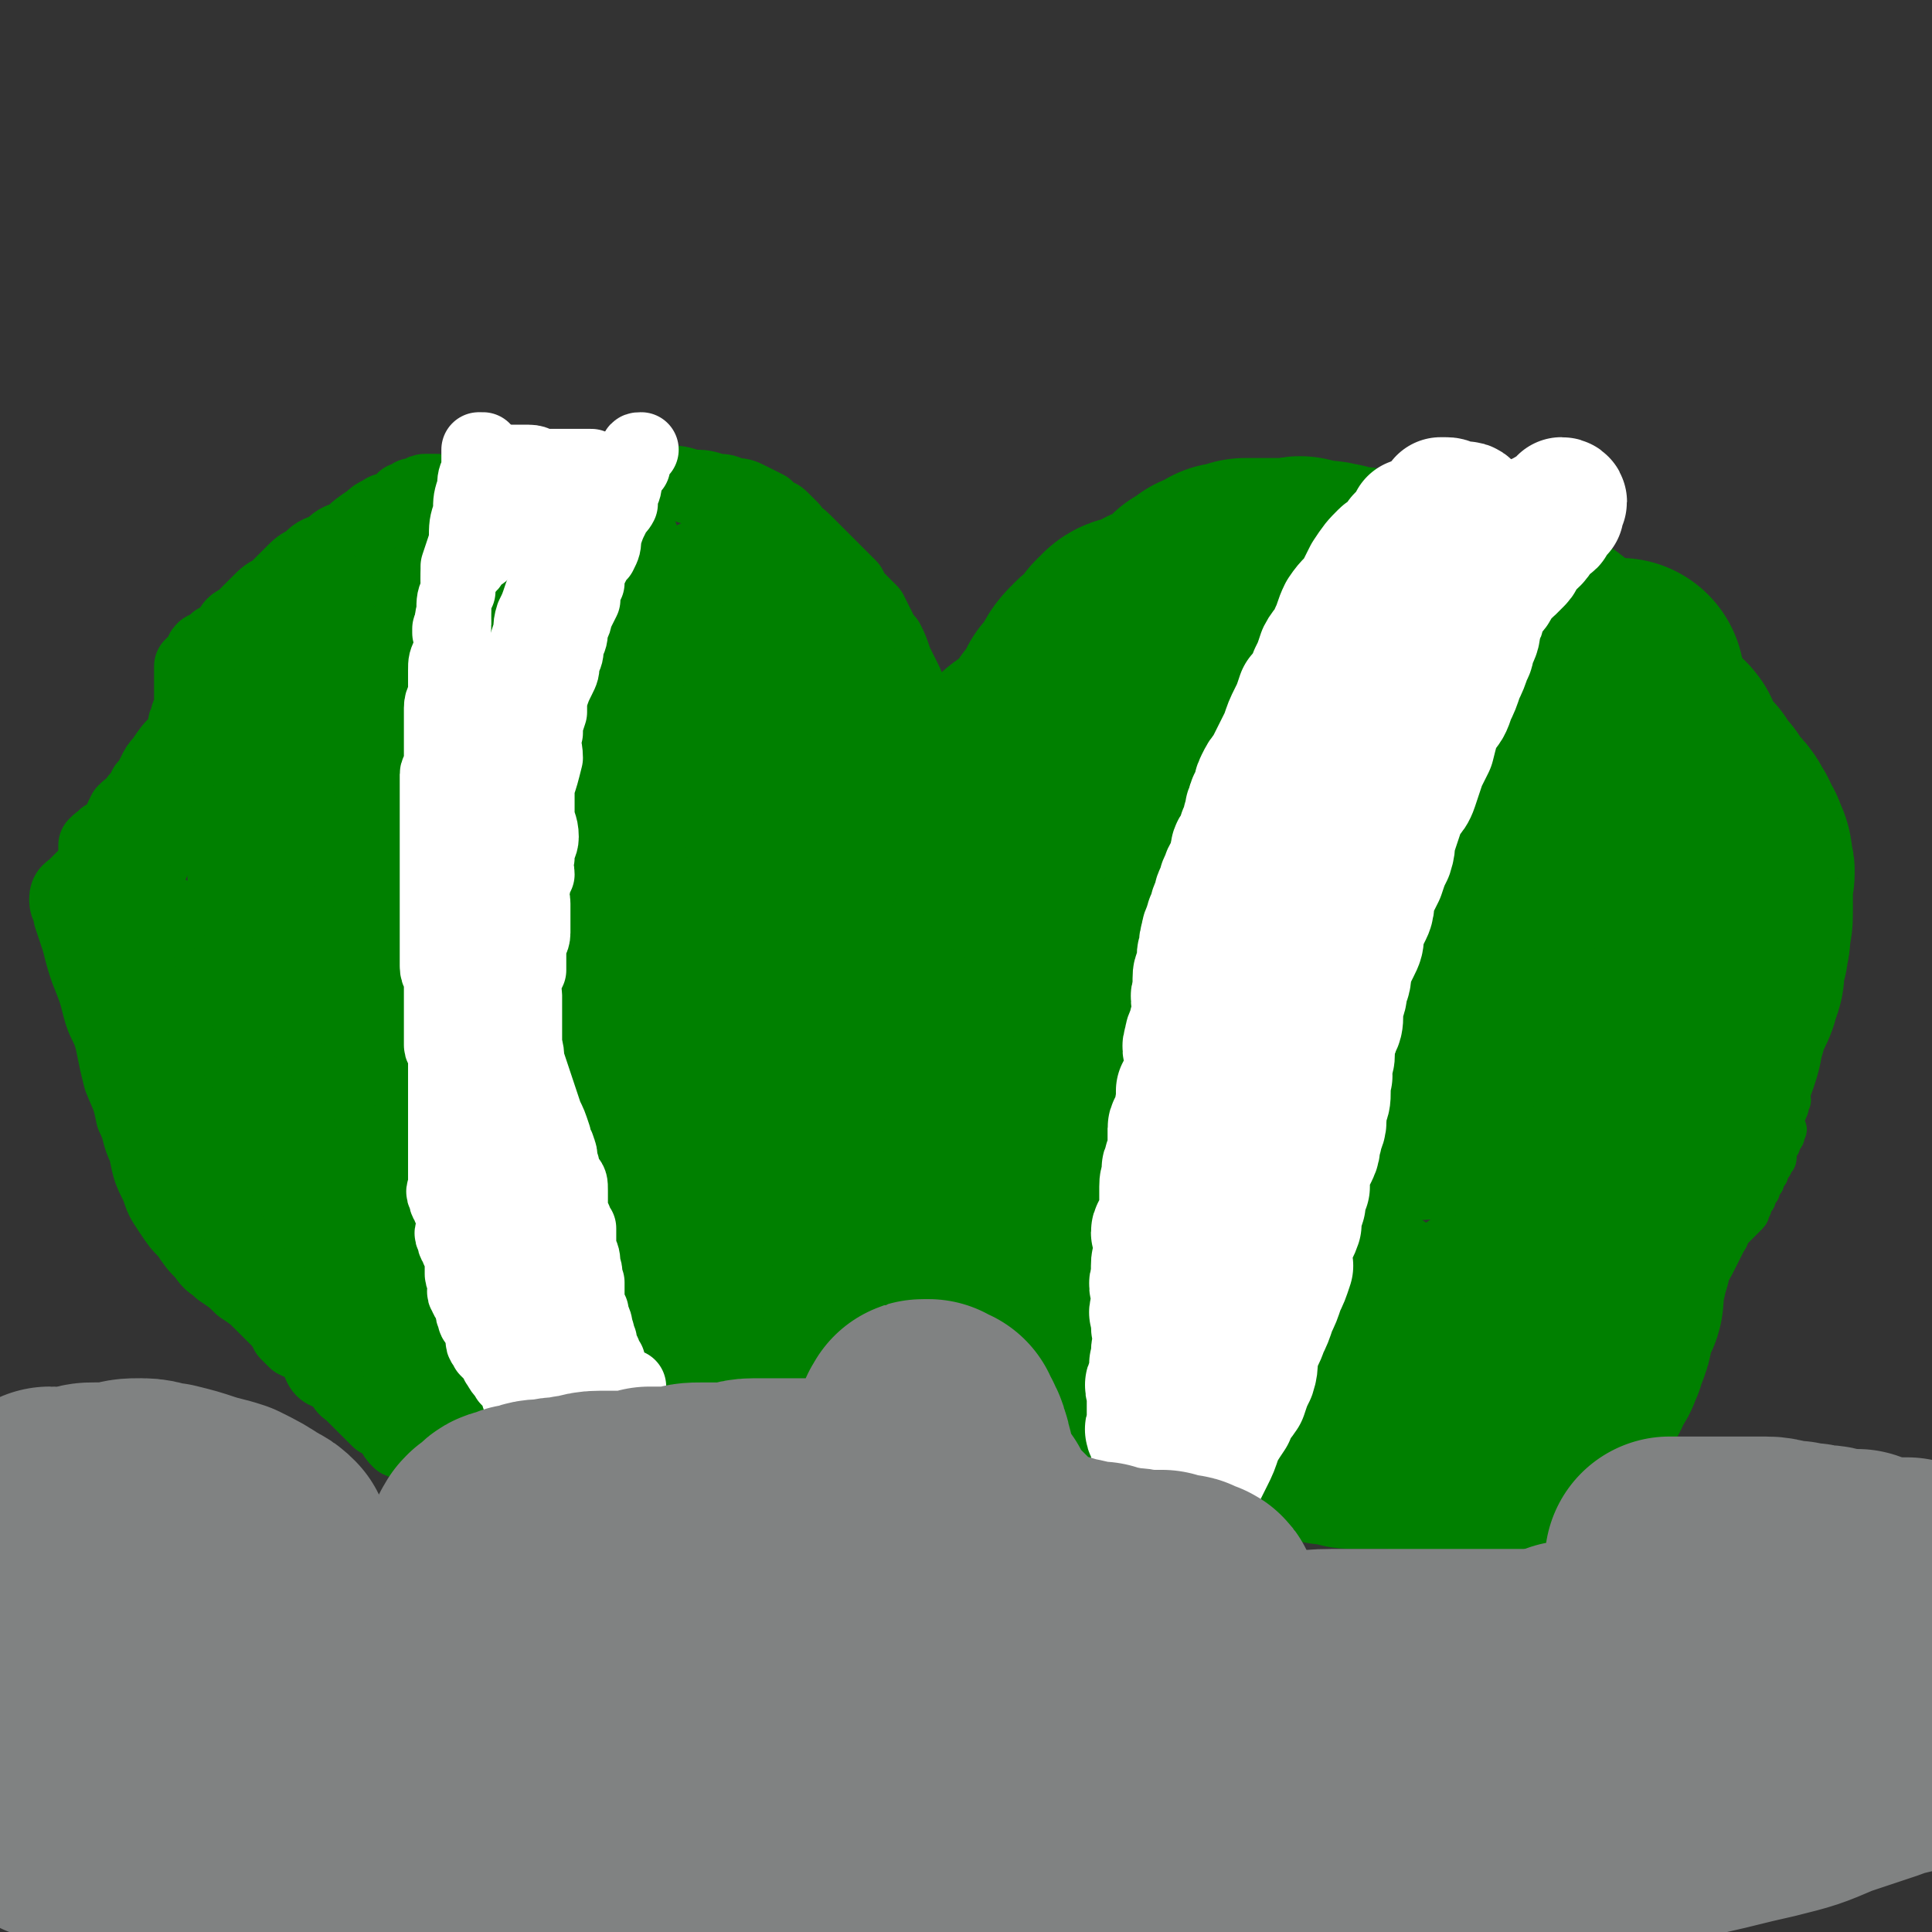
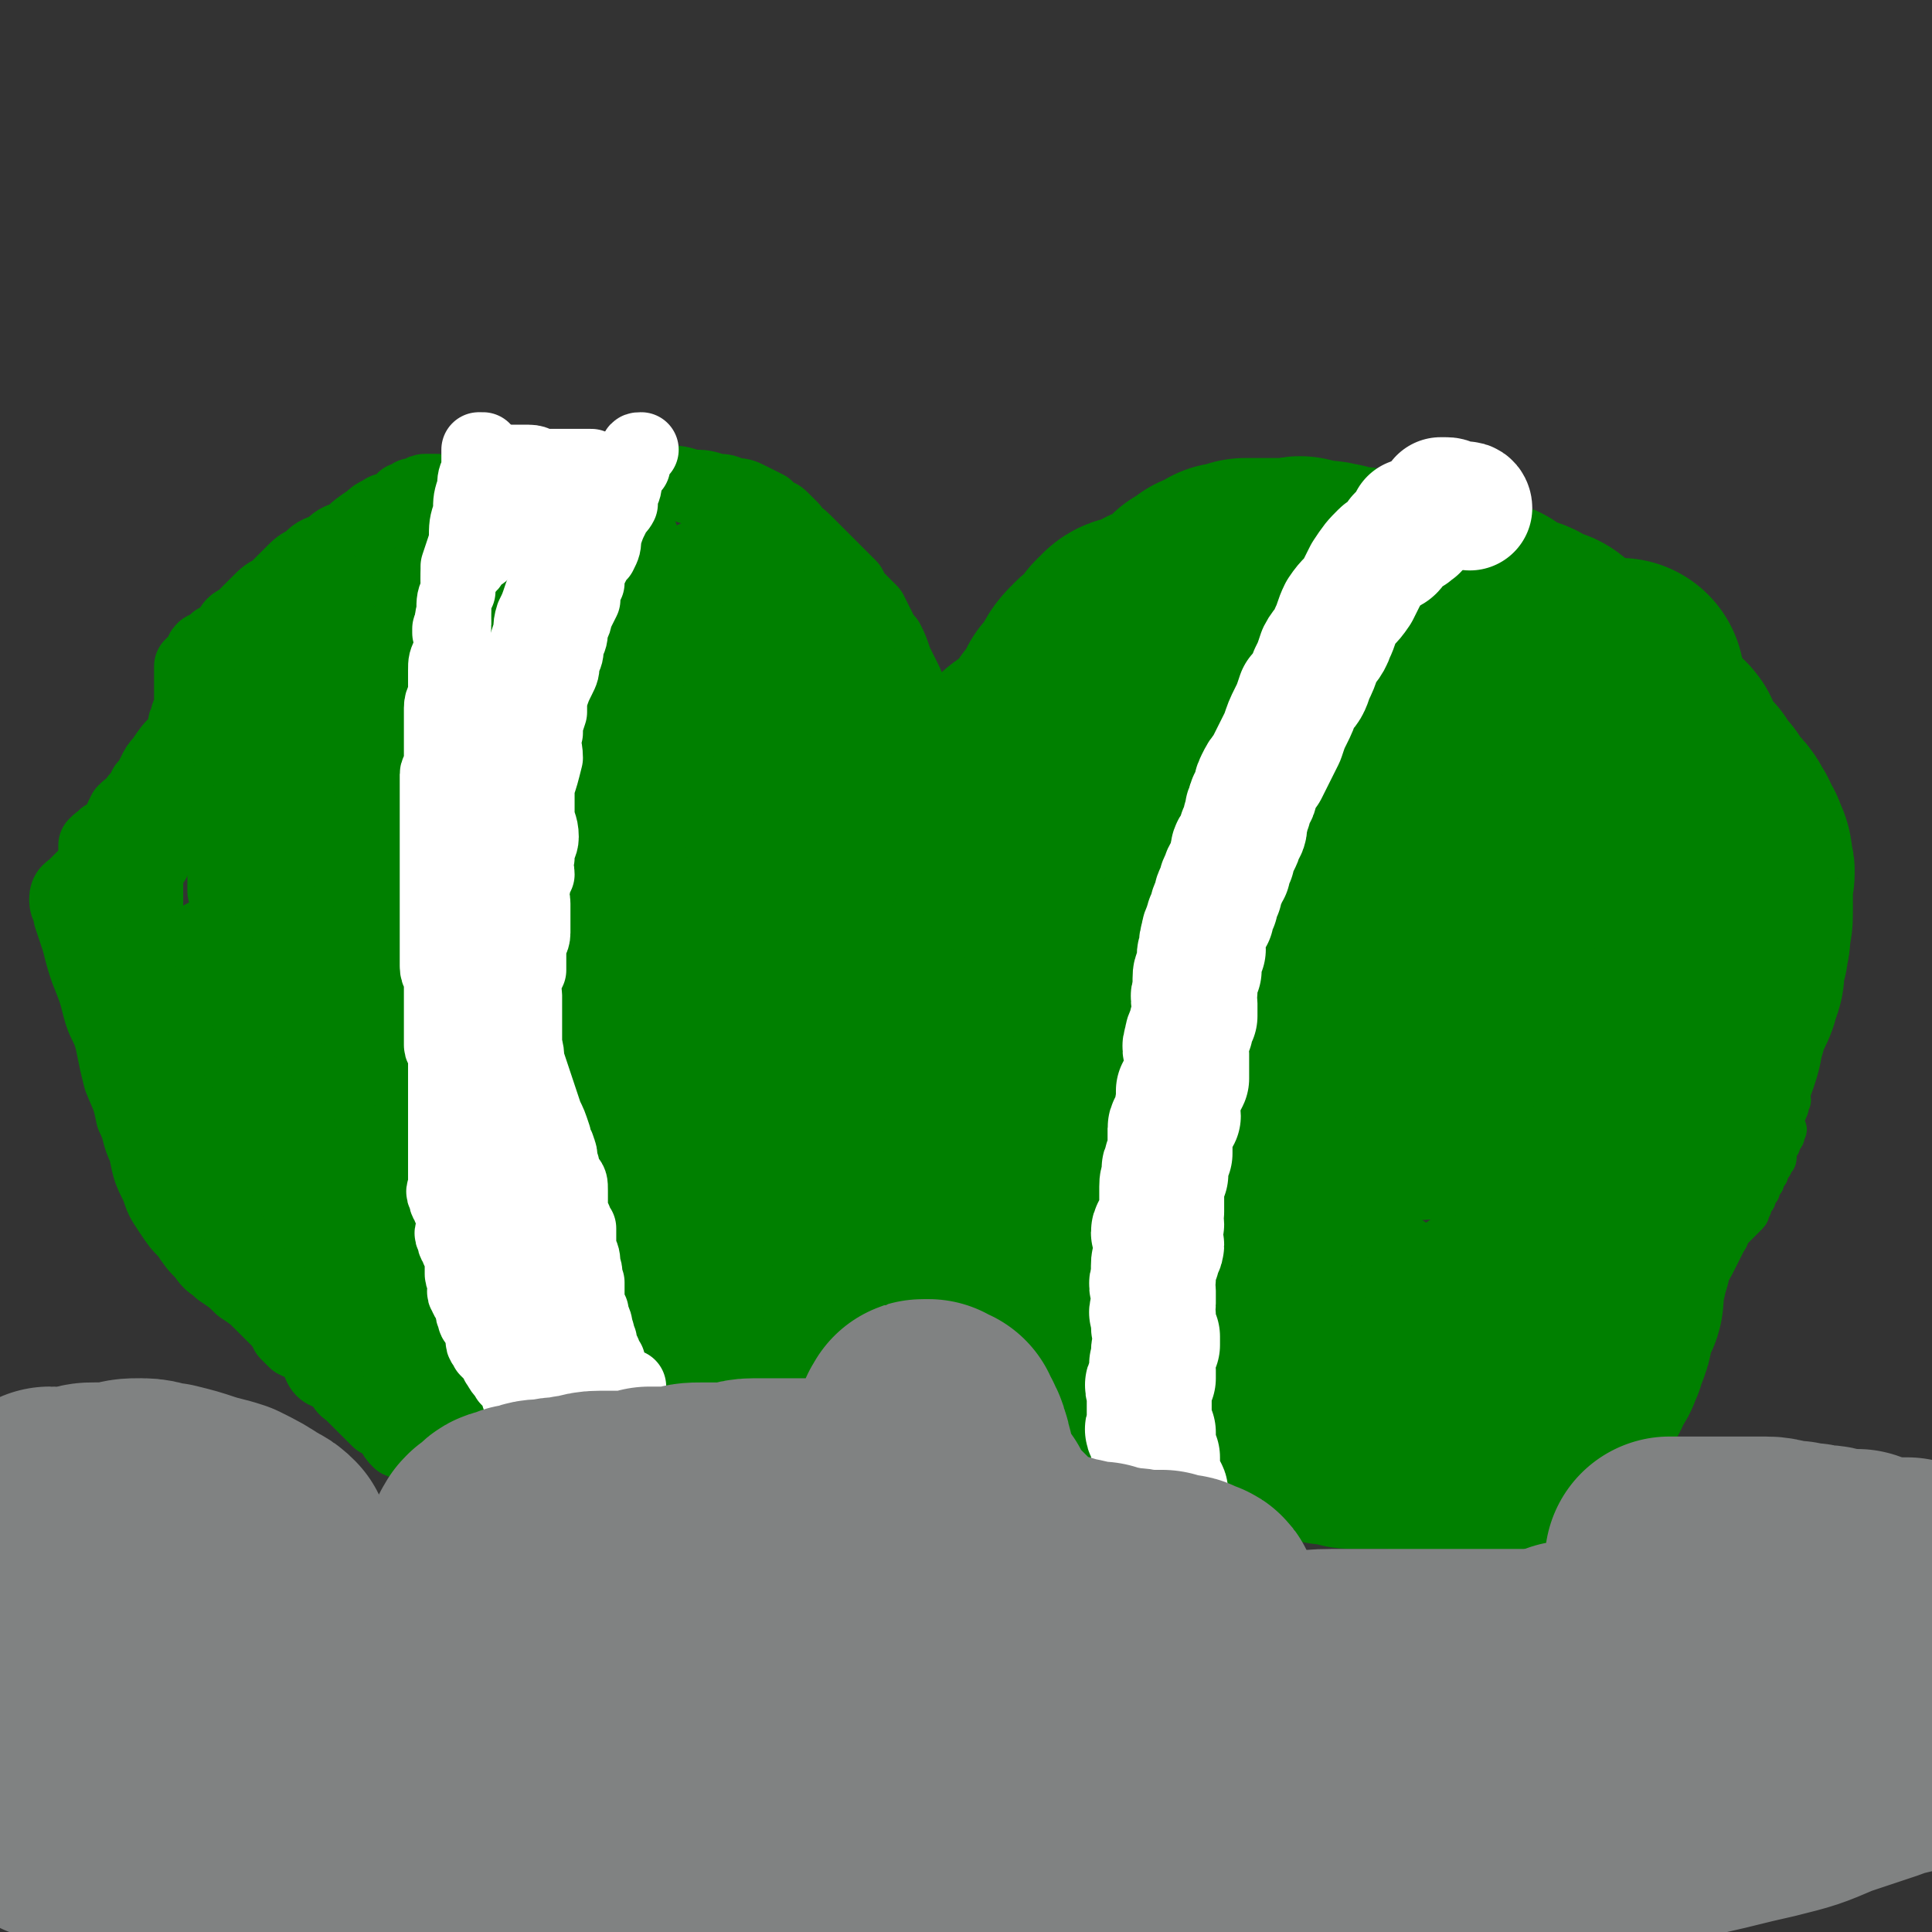
<svg xmlns="http://www.w3.org/2000/svg" viewBox="0 0 464 464" version="1.1">
  <rect x="0" y="0" width="464" height="464" fill="#333333" stroke="none" />
  <g fill="none" stroke="#008000" stroke-width="18" stroke-linecap="round" stroke-linejoin="round">
    <path d="M83,322c0,0 0,0 0,0 0,0 0,0 0,0 1,1 1,1 2,1 2,1 2,0 3,0 3,0 3,1 5,1 3,0 3,0 5,0 3,0 3,0 5,0 3,1 3,2 6,2 3,0 3,-1 5,-1 3,0 3,0 6,0 2,0 2,0 5,0 3,0 3,0 7,0 1,0 1,0 3,0 " />
    <path d="M127,339c0,0 0,0 0,0 1,0 1,0 1,0 1,0 1,0 2,0 1,0 1,0 1,0 3,0 3,0 5,0 3,-1 3,0 6,-1 3,0 3,0 6,-1 2,-1 2,-1 5,-2 2,0 2,0 5,-1 2,-1 3,-1 5,-2 2,-1 2,-1 4,-3 2,-1 2,-1 4,-2 1,-1 1,-1 2,-2 2,-1 2,-1 3,-2 1,0 1,0 2,-1 0,-1 0,-1 1,-1 1,-1 1,-1 2,-2 1,-1 1,-1 2,-1 0,-1 0,-1 1,-2 1,0 0,-1 1,-1 1,-1 1,-1 2,-2 1,0 2,0 2,-1 1,0 0,0 0,-1 0,-1 0,-1 1,-1 0,-1 1,0 1,-1 1,0 0,-1 0,-2 0,0 0,-1 1,-1 1,-1 2,0 2,-1 1,-1 0,-2 1,-3 1,-1 1,-1 2,-2 0,-1 0,-1 1,-1 0,-1 1,-1 1,-2 1,-1 0,-1 1,-2 0,-1 1,-1 1,-2 1,-1 0,-1 1,-2 0,-2 1,-2 2,-3 0,-1 0,-1 1,-2 1,-1 1,-1 2,-2 0,-1 0,-1 1,-2 1,-2 1,-3 2,-5 0,-1 0,-1 1,-2 1,-2 1,-2 1,-3 0,-1 0,-1 1,-2 0,-1 0,-1 1,-2 0,-2 0,-2 1,-3 0,-2 0,-2 0,-3 0,-2 1,-1 1,-3 0,-1 0,-1 1,-3 0,-1 0,-1 0,-2 0,-2 0,-2 1,-3 0,-2 0,-2 0,-3 0,-1 0,-1 0,-3 0,-1 0,-1 0,-2 0,-2 0,-2 0,-4 0,-2 0,-2 1,-3 0,-1 -1,-2 0,-3 0,-1 0,-1 1,-3 0,-1 0,-1 0,-3 0,-1 0,-1 0,-2 0,-2 0,-2 0,-3 -1,-2 -1,-2 -1,-3 -1,-2 0,-2 0,-3 0,-2 0,-2 0,-3 0,-1 0,-1 0,-3 0,-1 0,-1 0,-2 -1,-1 -1,-1 -1,-3 -1,-1 -1,-1 -1,-2 0,-1 0,-1 0,-3 -1,-1 -1,-1 -1,-2 -1,-2 -1,-2 -1,-3 -1,-1 -1,-1 -2,-2 0,-1 0,-1 0,-3 -1,-1 -1,-1 -1,-2 0,-1 0,-1 0,-2 -1,-1 -1,-1 -1,-2 -1,-1 -1,-1 -2,-2 0,-1 0,-1 0,-2 -1,-1 -1,-1 -1,-2 -1,-1 -1,-1 -2,-2 0,-1 0,-1 -1,-2 0,-1 0,-1 -1,-2 0,-1 0,-1 -1,-2 0,0 -1,0 -1,-1 -1,-1 -1,-1 -2,-2 -1,-1 -1,-1 -1,-1 -1,-1 -1,-1 -2,-2 -1,-1 -1,-1 -2,-2 -1,-1 -1,-1 -2,-2 -1,-1 -1,-1 -2,-2 -1,-1 -1,-1 -2,-2 -1,-1 -1,-1 -2,-2 -1,0 -1,0 -2,0 -1,-1 0,-2 -1,-3 -1,-1 -2,-1 -3,-2 -1,-1 0,-1 -1,-2 -1,-1 -1,0 -2,-1 0,0 0,0 -1,-1 -1,0 -1,0 -2,0 -1,-1 -1,-2 -3,-3 -1,-1 -1,-1 -2,-2 -1,0 -1,0 -3,0 -1,-1 -1,-1 -2,-1 -1,-1 -1,-2 -2,-3 -1,0 -1,1 -2,0 -1,0 -1,0 -2,-1 -1,0 -1,0 -2,-1 0,0 0,0 -1,-1 -1,0 -1,0 -2,-1 -1,0 -1,0 -2,-1 -1,0 -1,0 -2,0 -1,-1 -1,-1 -2,-1 -1,-1 -1,-1 -2,-1 -1,-1 -1,0 -2,-1 0,0 0,0 -1,-1 -1,0 -1,0 -2,0 -1,-1 -1,-1 -3,-1 -1,0 -1,0 -2,0 0,0 0,-1 -1,-1 -1,-1 -1,0 -2,0 -1,0 -1,-1 -1,-1 -1,0 -1,0 -2,0 -1,0 -1,0 -2,0 0,0 0,0 -1,0 -1,0 -1,0 -2,0 -1,0 -1,0 -2,0 -1,0 -1,0 -2,-1 -1,0 -1,0 -2,0 0,0 0,0 -1,0 -1,0 -1,1 -2,1 -1,0 -1,0 -2,-1 -1,0 -1,0 -2,0 -1,0 -1,0 -3,0 -1,0 -1,1 -3,1 -1,0 -1,0 -2,0 0,0 0,0 -1,0 -1,1 -1,1 -3,1 -1,0 -1,0 -2,1 -1,1 -1,1 -2,2 -1,1 -1,0 -2,1 -1,1 -1,1 -2,2 -1,1 -1,1 -2,2 -1,1 0,1 -1,2 -1,1 -1,1 -3,2 -1,1 -1,1 -3,2 -1,1 -1,1 -2,2 -1,1 -1,0 -2,1 -2,1 -1,1 -3,2 -1,2 -1,2 -3,3 -1,1 -1,1 -2,2 -1,1 -1,1 -3,2 -1,1 -1,1 -2,1 -1,1 -1,1 -2,2 -1,0 -1,0 -2,1 -1,0 -1,0 -2,1 -1,1 -2,1 -3,2 -1,1 -1,1 -2,2 0,1 0,1 -1,1 -1,1 -1,1 -2,3 -1,0 -1,0 -2,1 0,1 0,1 -1,2 0,1 0,1 -1,3 0,1 0,1 0,2 -1,1 -1,1 -2,2 -2,2 -2,2 -3,4 -2,2 -2,2 -4,5 -1,1 -1,1 -2,3 -1,2 -1,2 -2,3 0,2 -1,2 -2,3 -1,2 -1,1 -3,3 -1,2 -1,2 -2,5 0,1 0,1 0,2 -1,1 -1,1 -2,2 0,1 1,1 1,2 0,2 0,2 0,3 0,1 0,1 0,2 0,2 0,2 0,3 0,1 0,1 0,2 1,2 1,1 1,3 1,1 0,1 1,3 0,1 0,1 1,3 0,2 0,2 1,3 0,2 0,2 0,3 1,3 2,3 2,6 1,3 0,3 1,6 1,3 1,3 2,6 1,2 1,2 3,5 1,2 1,2 2,5 1,1 1,1 2,3 2,2 2,2 3,4 1,2 1,2 2,3 1,2 0,2 1,3 1,2 1,2 2,3 1,1 1,1 1,2 1,1 1,1 2,2 0,1 0,1 1,2 1,1 1,1 2,2 1,1 1,1 1,2 1,1 1,1 1,2 1,1 1,1 2,2 1,0 1,0 1,1 1,1 1,0 2,1 1,1 0,1 1,2 1,1 2,1 4,2 2,1 2,2 4,3 1,1 1,1 2,2 2,1 1,1 3,2 1,1 1,1 2,2 1,1 1,1 2,2 1,1 1,0 2,1 1,0 1,0 2,0 1,1 1,1 2,2 1,1 1,1 2,1 1,1 1,1 2,2 1,0 1,0 2,1 1,0 1,1 2,1 1,1 1,0 2,1 1,0 0,0 1,1 1,0 1,0 3,1 1,0 1,0 2,0 2,1 2,0 4,1 2,0 2,1 4,1 4,0 4,0 8,0 3,0 3,0 6,0 " />
    <path d="M79,326c0,0 0,0 0,0 -1,-1 -1,-1 -2,-2 -1,-1 -1,-1 -3,-2 -1,-1 -1,-1 -2,-2 -2,-1 -2,-1 -5,-3 -2,-2 -2,-2 -4,-4 -2,-2 -2,-2 -5,-4 -2,-2 -2,-2 -5,-4 -2,-2 -2,-1 -4,-4 -2,-2 -2,-2 -4,-5 -2,-2 -2,-2 -4,-5 -2,-3 -2,-3 -3,-6 -2,-4 -2,-4 -3,-9 -2,-4 -1,-4 -3,-8 -1,-5 -1,-4 -3,-9 -1,-4 -1,-4 -2,-9 -1,-4 -2,-4 -3,-8 -1,-4 -1,-4 -3,-9 -1,-3 -1,-3 -2,-7 -1,-3 -1,-3 -2,-6 0,-2 -1,-2 -1,-4 0,-2 1,-2 2,-3 1,-1 1,-1 2,-2 1,0 1,0 1,-1 " />
    <path d="M23,206c0,0 0,0 0,0 0,-1 0,-1 0,-2 0,0 0,0 0,-1 1,-1 1,-1 2,-1 0,-1 0,-1 1,-1 1,0 1,0 1,-1 2,-2 2,-2 4,-3 2,-2 2,-2 4,-3 2,-2 2,-2 3,-4 2,-3 2,-3 4,-5 2,-3 2,-3 4,-6 1,-3 1,-3 2,-6 2,-3 2,-3 4,-5 1,-3 2,-3 3,-5 2,-3 2,-3 3,-5 2,-3 1,-3 3,-5 1,-2 1,-2 2,-4 2,-2 2,-2 3,-4 1,-2 1,-2 2,-3 1,-1 1,-1 2,-2 1,-2 1,-2 3,-3 1,-1 1,-1 3,-2 1,-1 1,-1 3,-2 1,0 1,0 2,0 2,-1 2,-2 4,-3 1,0 1,0 2,0 2,-1 2,-2 3,-3 2,-1 2,0 3,-1 2,0 2,0 4,-1 1,0 1,0 3,-1 1,-1 1,-1 2,-2 2,0 2,0 3,0 3,-1 2,-1 5,-2 2,0 2,0 4,-1 3,0 3,0 5,-1 3,0 2,-1 5,-2 3,0 3,0 7,0 4,-1 3,-1 7,-1 4,0 4,0 8,0 3,0 3,1 7,1 3,0 3,-1 7,0 3,0 3,0 6,1 3,0 3,0 6,1 2,0 2,0 4,1 2,0 2,0 4,1 2,1 2,1 4,2 1,1 1,1 2,2 1,0 1,0 2,1 1,1 1,1 2,2 1,2 1,1 3,3 2,2 2,2 4,4 2,2 2,2 4,4 1,1 1,1 3,3 1,2 1,2 3,4 1,1 1,1 2,2 1,2 1,2 2,4 1,2 1,2 2,3 1,2 1,2 2,5 1,2 1,2 2,4 1,2 1,2 1,4 1,2 1,2 1,5 1,2 1,2 1,4 1,3 1,3 1,5 0,3 0,3 1,6 0,2 0,2 0,5 0,3 0,3 1,5 0,3 0,3 1,6 0,3 0,3 0,5 0,2 0,2 1,5 0,3 -1,3 0,6 0,3 0,3 0,5 0,4 0,4 1,7 0,3 0,3 0,6 0,3 0,3 0,6 0,3 0,3 0,6 0,4 0,4 0,7 0,3 0,3 0,6 -1,4 0,4 -1,7 0,3 0,3 -1,6 -1,3 -1,3 -2,6 -2,2 -2,2 -3,5 -1,2 -1,2 -2,5 -2,2 -2,2 -3,5 -1,3 -1,3 -2,5 -1,3 -1,3 -1,5 -1,3 -1,3 -2,5 -1,3 -1,3 -2,5 -1,2 -1,2 -3,4 -1,2 -1,2 -2,3 -1,1 -1,1 -2,2 -2,2 -1,2 -2,4 -1,0 -1,0 -2,1 -1,0 -1,0 -2,1 -1,0 -1,0 -2,1 -2,0 -2,0 -3,1 -1,0 -1,0 -2,0 -1,1 -1,1 -3,1 -2,0 -2,0 -5,0 -3,1 -3,1 -5,1 -3,0 -3,0 -6,0 -4,1 -4,0 -7,1 -4,0 -4,0 -8,1 -3,0 -3,0 -7,0 -4,1 -4,1 -8,2 -4,1 -4,1 -7,2 -4,1 -4,1 -8,2 -4,1 -4,1 -7,2 -3,0 -3,0 -7,1 -2,0 -2,1 -5,1 -2,1 -2,0 -4,0 -2,-1 -2,0 -4,-1 -1,-1 -1,-1 -2,-3 -1,-1 -1,-1 -3,-2 -1,-1 -1,-1 -2,-2 -1,-1 -1,-1 -2,-2 -1,-1 -1,-1 -3,-3 -2,-1 -1,-2 -3,-3 -2,-2 -3,-1 -4,-3 -1,-2 0,-2 -2,-4 -1,-1 -2,-1 -4,-2 -1,-1 -1,-1 -2,-2 0,-1 1,-1 1,-2 0,-1 0,-1 0,-1 " />
    <path d="M167,134c0,0 0,0 0,0 0,0 0,0 0,0 0,0 0,0 0,0 1,0 1,0 1,1 0,0 1,0 1,0 1,0 1,0 2,1 2,1 2,0 4,1 1,0 1,0 2,1 " />
    <path d="M173,132c0,0 0,0 0,0 0,-1 0,-1 0,-1 0,0 0,0 0,0 0,0 0,0 0,0 1,0 1,0 1,0 1,1 2,0 3,1 2,1 2,2 3,3 2,2 2,3 4,5 2,3 3,3 5,6 2,3 1,4 3,7 2,3 2,3 4,6 2,3 1,3 3,6 1,1 1,1 2,2 " />
    <path d="M105,118c0,0 0,0 0,0 0,0 0,0 -1,0 0,0 0,0 -1,0 -1,0 -1,0 -1,0 -1,0 0,1 -1,1 -1,0 -1,0 -2,0 -1,1 -1,1 -2,1 -1,1 -1,2 -2,2 -1,1 -2,0 -3,1 -2,1 -2,1 -3,2 -3,2 -3,2 -5,4 -3,1 -3,1 -5,3 -3,1 -3,1 -5,3 -2,1 -2,1 -4,3 -2,2 -2,2 -4,4 -2,1 -2,1 -4,3 -2,2 -2,2 -4,4 -2,1 -2,1 -3,3 -1,1 -1,1 -3,2 -1,1 -1,1 -3,2 -1,1 0,1 -1,2 -1,1 -1,1 -2,2 0,1 0,2 0,3 0,2 0,2 0,4 0,1 0,1 0,3 0,1 -1,1 -1,3 -1,1 0,1 -1,3 0,1 0,1 -1,3 0,1 0,1 -1,2 0,2 0,2 0,3 -1,1 -1,1 -2,3 0,1 0,1 0,3 -1,2 0,2 -1,4 -1,1 -1,1 -2,2 0,2 1,2 1,3 0,2 -1,2 -1,3 0,2 0,2 0,4 0,1 -1,1 -1,2 -1,1 0,1 -1,2 0,2 0,2 0,3 0,1 0,1 0,2 0,2 0,2 0,3 0,2 0,2 0,3 0,2 1,2 1,4 0,2 0,2 0,4 0,3 0,3 0,5 0,2 0,2 1,4 0,4 0,4 1,8 1,4 2,4 3,7 1,4 1,4 2,8 1,4 1,4 2,7 1,3 2,3 3,6 1,3 1,3 2,6 1,3 1,3 3,5 1,3 1,3 2,6 1,1 2,1 3,2 1,2 0,2 1,4 1,1 1,1 2,2 1,2 1,2 2,3 1,1 1,1 2,2 1,1 1,1 2,2 1,1 1,1 2,2 1,1 1,1 3,1 1,1 1,1 3,2 2,1 2,1 3,2 1,1 1,1 2,2 1,2 1,2 2,3 2,1 3,1 5,2 2,1 2,1 4,2 2,1 2,1 3,2 1,0 1,1 2,1 2,1 2,1 4,2 2,1 2,1 5,1 1,1 1,1 3,1 2,1 2,1 3,1 1,1 1,1 2,1 1,0 1,0 2,0 1,1 1,1 3,1 1,1 1,0 2,0 2,1 2,1 3,1 2,1 2,1 5,1 2,1 2,1 4,1 2,0 2,0 5,0 2,1 2,1 5,1 2,1 2,1 4,1 2,0 2,0 4,0 1,1 1,1 3,1 1,0 1,0 2,0 1,0 1,0 2,0 1,0 1,0 3,-1 3,-1 3,-1 6,-2 1,-1 1,-1 3,-2 " />
    <path d="M113,125c0,0 0,0 0,0 0,0 0,0 1,0 0,0 0,0 1,0 0,0 1,0 1,0 1,1 1,1 2,1 3,2 2,2 5,4 3,3 3,3 7,6 4,4 4,3 8,7 4,3 4,3 8,7 3,3 3,3 7,6 3,3 3,3 6,6 3,2 3,2 6,5 3,2 3,2 6,5 2,2 2,2 4,4 2,2 2,2 4,5 2,1 2,1 3,3 2,1 2,1 3,3 1,1 1,1 2,2 1,1 0,1 1,2 0,1 0,0 1,1 0,1 0,1 1,2 0,1 0,1 0,2 0,0 0,0 1,1 0,1 0,1 0,1 1,1 1,1 1,1 0,1 -1,1 0,2 0,1 1,0 1,1 1,0 0,1 1,1 0,1 0,1 0,2 0,1 0,1 1,2 0,0 0,1 0,1 -1,2 -1,2 -1,3 0,2 0,2 0,4 0,1 0,1 0,3 0,2 0,2 0,3 0,1 0,1 0,2 0,1 0,1 0,2 0,1 0,1 0,2 0,0 0,1 0,1 0,-1 0,-1 0,-1 -1,-1 -2,-1 -2,-2 -1,-2 -1,-2 -2,-4 -1,-4 -2,-3 -3,-6 -1,-4 -1,-4 -2,-7 -2,-4 -2,-4 -4,-8 -2,-4 -2,-4 -3,-8 -2,-4 -1,-4 -3,-8 -1,-4 -1,-4 -3,-8 -2,-4 -2,-4 -4,-8 -1,-3 -2,-3 -3,-7 -2,-3 -1,-3 -3,-6 -1,-2 -1,-2 -3,-5 -1,-2 -1,-2 -2,-4 -1,-2 -1,-2 -1,-4 -1,-1 0,-1 0,-3 0,-1 -1,-1 0,-2 0,0 0,0 1,0 1,0 1,-1 2,0 1,0 1,0 2,1 2,0 2,0 4,1 1,2 1,2 2,4 3,3 4,3 6,7 3,5 2,5 5,10 2,6 2,6 5,12 2,5 3,5 5,10 1,5 1,5 2,11 1,5 1,5 2,10 1,4 1,4 2,8 0,5 0,5 0,10 0,4 1,4 1,8 0,3 0,3 -1,7 0,3 0,3 -1,6 0,3 0,3 0,5 -1,3 -1,3 -2,5 -1,2 -1,2 -1,4 -1,2 0,2 -1,4 0,2 0,2 -1,4 0,2 0,2 0,4 -1,2 -1,2 -1,4 0,2 0,2 0,4 -1,2 0,2 -1,3 0,2 0,2 -1,3 0,1 0,1 -1,3 0,1 0,1 0,2 -1,0 -1,0 -1,1 0,1 0,1 0,1 -1,0 -1,0 -1,0 0,0 0,0 0,0 1,0 1,1 1,0 1,-1 0,-1 1,-3 0,-2 0,-2 0,-4 1,-3 1,-3 1,-6 1,-4 1,-4 1,-7 1,-5 1,-5 2,-9 0,-5 0,-5 0,-10 1,-5 1,-5 2,-10 0,-6 0,-6 1,-11 0,-4 0,-4 0,-9 0,-4 -1,-4 0,-8 0,-4 0,-4 1,-8 0,-4 0,-4 1,-8 1,-3 0,-3 1,-6 1,-3 1,-3 2,-6 1,-3 1,-3 2,-6 1,-3 1,-3 2,-6 1,-2 1,-2 2,-4 1,-2 1,-2 2,-4 1,-1 1,-1 2,-2 1,-1 0,-2 1,-2 0,0 0,1 0,1 0,1 0,1 0,1 -1,1 -1,1 -1,2 -1,2 -1,2 -1,4 -1,4 -1,4 -2,8 -1,6 -2,6 -3,12 -2,8 -2,8 -3,15 -1,7 -1,7 -2,14 -1,7 -1,7 -1,14 -1,6 0,7 0,13 0,5 -1,5 -1,11 0,4 1,4 1,9 0,3 -1,3 0,7 0,2 0,2 1,5 0,2 -1,2 0,3 0,1 0,1 1,2 0,0 0,1 1,1 0,0 1,1 1,0 1,0 0,-1 1,-1 0,-1 1,-1 1,-2 1,-2 1,-2 2,-4 0,-2 0,-2 1,-4 0,-4 1,-4 1,-8 0,-4 0,-4 0,-8 0,-4 0,-4 1,-9 0,-4 -1,-4 0,-9 0,-4 1,-4 1,-8 0,-5 -1,-5 0,-10 0,-5 0,-5 1,-9 0,-4 0,-4 0,-8 0,-4 0,-4 1,-8 0,-4 0,-4 0,-7 0,-3 0,-3 1,-7 0,-3 0,-3 1,-6 0,-2 0,-2 1,-3 0,-1 0,-1 1,-2 0,-1 1,-2 1,-2 0,0 0,1 0,2 0,1 0,1 0,2 -1,2 -1,2 -2,4 -2,6 -3,5 -5,11 -3,8 -3,8 -6,17 -3,9 -4,8 -7,17 -3,11 -3,11 -6,21 -2,10 -3,10 -5,20 -2,7 -2,7 -4,15 -1,7 -1,7 -3,13 -1,6 -1,6 -2,12 0,4 0,4 0,9 -1,3 -1,3 -1,6 -1,3 0,3 0,5 0,1 0,1 0,2 0,1 0,1 0,1 0,1 0,2 1,2 0,0 0,0 1,-1 0,0 0,0 0,0 0,1 1,2 1,2 0,0 0,-1 0,-2 0,-1 0,-1 1,-2 0,-2 1,-2 1,-4 1,-3 1,-3 1,-5 1,-3 1,-3 2,-6 0,-3 0,-3 1,-7 1,-4 1,-4 2,-8 1,-3 1,-3 2,-7 1,-3 1,-3 2,-7 1,-4 1,-4 2,-7 1,-4 1,-4 2,-7 0,-3 0,-3 0,-7 0,-3 0,-3 0,-6 0,-2 0,-2 0,-5 -1,-2 -1,-2 -2,-5 -1,-3 -1,-3 -2,-6 -1,-3 -1,-3 -2,-6 -1,-2 -1,-2 -2,-4 -1,-4 -1,-4 -3,-7 -2,-3 -2,-2 -4,-5 -2,-3 -2,-4 -3,-7 -2,-3 -2,-3 -4,-6 -1,-3 -1,-3 -2,-6 -1,-3 -1,-3 -2,-6 0,-3 0,-3 0,-6 -1,-2 -1,-2 -1,-5 -1,-2 -1,-2 0,-4 0,-2 1,-2 1,-4 0,-2 -1,-2 0,-3 0,-1 0,-1 1,-2 0,0 1,0 1,0 0,0 0,1 0,1 0,0 0,0 0,1 -1,2 -1,2 -1,5 0,5 0,5 0,10 1,6 1,6 2,13 1,6 0,6 1,13 1,7 2,7 3,13 1,5 1,5 3,10 1,5 1,4 3,8 1,4 1,4 3,7 1,2 1,2 2,3 1,2 0,2 1,3 1,0 1,0 1,0 1,1 1,1 1,1 0,1 0,1 0,1 0,-1 0,-1 1,-2 0,0 0,-1 0,-1 -1,-1 0,-1 -1,-2 -1,-3 -1,-3 -2,-5 -2,-3 -3,-2 -4,-5 -2,-3 -2,-3 -4,-7 -2,-3 -2,-3 -4,-7 -3,-4 -3,-4 -5,-8 -3,-4 -3,-4 -5,-8 -2,-4 -3,-3 -5,-7 -3,-3 -2,-3 -5,-7 -2,-3 -2,-3 -4,-5 -2,-3 -2,-3 -4,-5 -1,-2 -1,-1 -2,-3 -1,-1 0,-2 -1,-3 0,-1 -1,-1 0,-2 0,0 1,-1 1,0 0,0 -1,1 0,1 0,0 1,0 2,0 1,0 1,0 1,1 1,1 1,1 3,2 2,3 2,3 4,6 2,3 3,2 5,6 3,4 1,5 4,10 1,3 2,3 4,6 3,3 2,3 5,7 1,3 2,3 4,5 1,2 1,3 3,4 1,3 2,2 4,4 1,2 1,2 3,5 1,1 1,1 3,3 1,2 1,1 2,3 1,1 0,1 1,2 0,1 1,0 2,1 1,1 0,1 1,2 0,0 0,0 0,0 -1,1 -1,2 -1,2 -1,0 -1,0 -2,-1 -1,0 -1,0 -2,-1 -2,0 -3,0 -5,-1 -2,-1 -2,-1 -5,-2 -3,-2 -3,-2 -6,-5 -3,-2 -3,-2 -6,-4 -4,-3 -4,-2 -8,-5 -4,-3 -4,-3 -8,-6 -3,-3 -3,-3 -6,-6 -3,-2 -3,-2 -6,-4 -3,-3 -3,-3 -6,-5 -2,-3 -2,-3 -4,-5 -2,-2 -3,-1 -4,-3 -1,-1 -1,-1 -2,-3 0,-1 -1,-1 -1,-2 -1,-1 -1,-1 -1,-1 0,-1 0,0 0,0 1,0 1,0 1,0 1,0 1,-1 2,0 1,0 1,0 2,0 2,1 2,1 4,2 3,2 3,2 6,4 4,3 4,3 8,6 2,3 2,3 5,6 2,2 2,2 5,4 2,3 2,3 5,6 2,2 2,2 4,4 2,2 2,2 4,4 1,2 1,2 2,4 2,2 3,1 5,3 1,1 1,1 2,2 2,2 2,2 3,3 1,1 1,1 2,2 1,1 1,0 2,1 1,1 1,1 2,2 0,1 0,0 1,1 1,1 1,1 2,2 0,0 0,0 1,1 0,0 0,0 1,1 0,0 0,1 0,1 1,1 0,1 1,1 0,1 1,0 1,0 0,1 -1,1 0,2 0,0 0,0 1,0 0,1 0,1 0,1 -1,1 -1,0 -2,0 0,0 1,0 1,0 -1,0 -1,1 -2,0 -1,0 -1,0 -2,0 -2,0 -2,0 -3,-1 -3,-1 -3,-2 -5,-3 -3,-2 -3,-1 -6,-3 -2,-1 -2,-1 -5,-2 -2,-2 -2,-2 -4,-4 -2,-1 -3,-1 -5,-2 -2,-2 -3,-2 -5,-4 -2,-1 -2,-2 -4,-3 -3,-2 -3,-2 -5,-3 -2,-2 -2,-2 -4,-4 -2,-1 -2,-1 -4,-2 -2,-2 -1,-2 -3,-3 -1,-1 -2,-1 -3,-2 -1,-1 0,-1 -1,-2 -1,-1 -1,-1 -2,-2 0,0 0,0 0,0 0,-1 0,-1 0,-1 0,-1 0,0 1,0 0,0 0,0 1,0 1,0 1,-1 1,0 2,0 2,0 3,0 2,1 2,1 4,2 3,2 3,2 6,4 3,3 3,3 6,6 3,4 3,4 6,7 4,4 4,4 7,7 2,4 2,4 5,7 2,2 2,2 5,5 1,2 2,2 3,4 1,1 1,1 2,3 1,1 1,2 2,3 1,1 1,1 2,2 1,1 1,1 2,2 0,1 0,1 1,2 1,1 1,1 2,1 1,1 1,1 1,2 1,1 1,1 1,1 1,1 1,1 2,2 0,0 0,0 1,1 0,0 0,0 1,0 0,2 0,2 1,3 0,0 0,0 0,0 0,1 0,1 1,2 0,1 0,0 1,1 1,0 1,0 1,1 1,1 1,1 1,2 0,0 1,0 1,1 0,1 0,1 0,2 0,1 0,1 0,2 0,0 0,0 0,1 0,1 0,1 0,2 -1,1 -1,1 -1,2 -1,1 -1,1 -1,2 0,1 0,1 0,2 -1,1 -1,1 -1,2 -1,1 0,1 -1,2 0,1 -1,1 -1,2 -1,1 -1,1 -1,2 -1,1 -1,1 -1,2 -1,1 -1,1 -2,2 -1,1 0,1 -1,3 -1,1 0,1 -1,2 0,0 -1,0 -1,1 0,1 0,1 -1,1 0,1 0,1 -1,2 0,0 0,1 -1,1 0,0 0,-1 0,-1 0,1 0,2 0,2 -1,0 -1,0 -2,-1 0,0 1,0 1,0 0,0 0,-1 0,-1 -1,-2 -1,-2 -2,-3 -1,-2 -1,-2 -2,-3 -1,-2 0,-3 -1,-5 0,-2 0,-2 -1,-5 0,-2 0,-2 0,-5 -1,-2 -1,-2 -1,-4 -1,-2 0,-2 0,-4 -1,-2 -1,-2 -2,-4 0,-3 -1,-2 -1,-5 -1,-2 -1,-2 -1,-5 -1,-2 -1,-1 -2,-4 0,-2 0,-2 -1,-4 -1,-3 -1,-3 -2,-5 -1,-2 -1,-2 -2,-5 0,-1 0,-2 0,-4 -1,-1 -2,-1 -3,-3 -1,-1 -1,-1 -2,-3 -2,-2 -2,-2 -3,-4 -2,-1 -2,-2 -3,-4 -1,-1 -1,-1 -2,-3 -1,-2 -1,-2 -2,-4 -1,-1 -1,-2 -2,-3 -1,-1 -1,-1 -2,-2 -1,-2 -1,-2 -2,-3 -1,-1 -1,-1 -1,-2 -1,-1 -1,-1 -1,-2 -1,-1 -1,0 -1,-1 -1,-2 -2,-2 -1,-3 0,-1 1,-1 2,-1 1,-1 1,-1 2,-2 " />
    <path d="M153,182c0,0 0,0 0,0 -1,-1 -1,-1 -1,-1 -1,-1 -1,-1 -2,-2 -1,-2 -1,-2 -3,-3 -1,-1 -1,-1 -3,-2 -3,-3 -3,-3 -5,-5 -2,-3 -2,-3 -4,-5 -2,-2 -2,-2 -4,-5 -2,-2 -2,-2 -4,-5 -2,-2 -3,-2 -4,-5 -2,-3 -1,-3 -3,-6 -2,-3 -3,-2 -4,-5 -2,-2 -1,-3 -3,-5 -1,-2 -1,-2 -2,-4 -1,-2 -1,-2 -2,-4 0,-1 0,-1 0,-2 0,0 -1,0 -1,0 0,0 1,0 1,0 1,0 1,0 1,0 1,1 1,1 1,1 2,2 2,2 3,5 1,2 0,2 1,5 1,3 1,3 2,7 1,3 1,3 3,7 1,3 1,3 2,6 2,4 2,4 4,8 2,4 2,4 3,7 2,4 2,4 3,8 1,3 1,3 2,6 1,3 2,2 3,5 1,1 1,2 2,4 1,1 2,1 3,3 1,1 1,1 2,2 1,1 1,1 1,2 1,1 1,1 2,2 1,1 1,1 2,1 1,1 1,1 2,1 1,1 1,1 2,1 1,0 1,0 1,1 1,0 1,0 1,1 1,0 1,0 1,0 0,0 0,0 0,0 -1,-1 -1,-1 -1,-1 -1,-1 -1,-1 -2,-2 -2,-1 -1,-1 -3,-2 -3,-2 -3,-1 -6,-3 -3,-2 -3,-3 -5,-5 -3,-2 -3,-2 -6,-5 -3,-3 -3,-3 -6,-6 -3,-3 -2,-4 -5,-7 -3,-3 -4,-2 -7,-5 -3,-3 -3,-3 -5,-6 -2,-3 -2,-3 -4,-6 -2,-2 -1,-2 -3,-4 -1,-2 -2,-2 -3,-4 -1,-1 0,-2 -1,-3 0,-1 0,-1 0,-2 0,-1 0,-1 0,-1 1,-1 1,0 1,0 1,-1 1,-1 2,-1 1,0 1,0 1,0 1,0 1,0 2,0 1,0 1,0 1,1 1,0 0,0 1,0 0,0 0,0 0,1 1,0 1,0 1,1 1,0 1,0 1,1 1,1 1,1 1,3 1,2 0,2 1,4 0,2 1,1 2,4 1,2 0,3 1,6 1,3 1,3 2,6 1,3 1,3 2,6 1,3 1,3 2,6 1,2 1,2 1,5 1,2 1,2 2,5 0,2 1,2 1,4 1,1 0,1 1,2 0,2 0,2 1,4 0,1 -1,1 0,2 0,1 0,0 1,1 0,1 -1,1 0,1 0,1 0,1 1,1 0,0 0,1 0,1 0,0 0,0 0,0 " />
-     <path d="M98,157c0,0 0,0 0,0 0,-1 0,-1 1,-1 0,0 0,0 0,0 1,1 1,1 1,1 1,1 1,1 1,2 0,1 0,1 0,2 0,1 1,1 1,2 0,1 0,1 0,3 0,1 0,1 1,3 0,1 0,1 0,3 1,2 0,2 1,4 0,1 0,1 0,3 1,2 1,2 1,4 1,1 1,1 1,3 1,2 1,2 1,4 1,1 1,1 2,3 1,1 1,1 1,3 1,2 0,2 1,4 1,1 1,1 2,2 1,2 2,1 3,3 1,1 0,2 1,3 2,2 3,1 5,3 1,1 1,2 2,3 " />
    <path d="M102,189c0,0 0,0 0,0 0,0 0,0 0,0 1,-1 1,-1 1,-1 0,-1 -1,-1 0,-1 0,-1 1,0 1,0 0,-1 0,-1 0,-2 0,0 0,0 0,-1 0,0 0,0 0,-1 1,-1 1,-1 1,-2 0,-1 0,-1 0,-2 0,0 0,0 0,-1 0,-1 0,-1 0,-2 0,0 0,0 0,-1 " />
    <path d="M148,148c0,0 0,0 0,0 1,0 1,0 2,1 1,0 0,1 1,1 2,2 2,2 4,4 2,3 2,3 4,7 3,5 3,5 6,10 4,6 4,6 8,12 3,7 3,7 6,14 2,6 1,6 4,13 1,3 1,3 2,7 " />
    <path d="M139,156c0,0 0,0 0,0 1,0 1,0 2,1 1,0 1,1 1,1 1,0 1,0 1,0 2,0 2,0 4,1 3,1 3,0 6,2 5,2 5,3 9,5 6,3 6,3 12,6 5,4 5,4 11,9 4,3 5,3 9,8 3,2 2,2 5,5 " />
    <path d="M56,173c0,0 0,0 0,0 -1,0 -1,0 -2,1 0,0 0,0 1,0 0,1 0,1 -1,1 0,1 0,1 0,1 0,1 1,0 1,1 0,1 0,1 0,3 0,2 1,2 1,4 1,3 1,3 2,7 1,3 1,3 3,7 2,5 2,4 4,9 2,4 2,4 4,9 2,4 2,4 4,9 2,4 2,4 4,9 2,5 2,5 3,10 2,4 2,4 3,8 2,5 1,5 3,9 1,4 2,4 3,8 2,3 1,3 3,7 1,3 1,3 2,6 1,3 1,3 2,5 1,3 2,2 3,4 2,2 1,3 3,4 1,2 1,2 3,3 1,1 1,1 2,2 " />
    <path d="M55,197c0,0 0,0 0,0 -1,0 -1,0 -1,1 -1,1 -1,1 -1,2 0,0 0,1 0,2 0,2 0,2 1,5 0,3 0,3 0,7 1,4 1,4 1,8 1,4 1,4 2,8 1,4 1,4 2,7 2,6 2,6 4,12 2,5 2,5 4,10 2,5 2,5 4,9 2,5 2,5 4,9 2,4 2,4 4,8 2,4 2,4 4,8 2,3 2,3 5,6 2,3 2,3 4,6 2,3 2,3 5,5 1,1 2,1 3,1 " />
    <path d="M60,223c0,0 0,0 0,0 0,0 -1,0 -1,0 0,0 1,0 1,1 1,1 1,1 2,2 1,2 1,2 2,4 1,3 1,3 3,5 1,3 1,3 3,6 2,4 1,4 3,7 2,4 2,4 4,8 2,3 2,3 4,7 2,3 1,3 3,7 2,3 2,3 4,7 3,4 3,4 5,7 2,4 3,3 5,7 2,4 2,4 4,8 2,3 2,3 5,7 3,3 3,3 6,6 1,1 1,1 2,3 " />
    <path d="M33,232c0,0 0,0 0,0 0,-1 -1,-1 -1,-1 1,-1 1,-1 2,0 2,1 2,1 3,2 3,3 3,3 6,5 4,4 4,4 7,8 4,4 4,4 7,8 4,4 4,4 7,8 4,4 4,4 7,8 4,4 4,4 7,8 4,5 3,5 6,10 3,4 3,4 6,9 1,2 1,3 2,5 " />
    <path d="M49,225c0,0 0,0 0,0 0,0 0,0 0,0 0,0 0,0 0,1 2,1 2,1 3,3 1,2 2,2 3,4 1,3 1,3 2,6 3,5 3,5 5,10 3,6 3,7 5,13 3,6 3,6 6,13 3,7 3,7 6,14 3,8 3,8 6,16 3,7 3,7 7,14 3,7 3,7 6,14 2,5 1,5 4,10 1,2 1,2 2,4 " />
    <path d="M107,271c0,0 0,0 0,0 0,1 0,1 0,2 0,0 -1,0 -1,0 1,1 1,0 1,1 0,0 0,0 0,0 1,2 2,2 3,3 1,2 1,2 2,4 1,2 1,2 3,5 1,3 1,3 2,6 1,1 1,1 1,3 " />
    <path d="M62,262c0,0 0,0 0,0 -1,0 -1,0 -2,0 0,0 0,0 0,0 1,1 1,1 2,1 0,1 0,1 0,2 0,2 0,2 1,3 1,3 0,3 1,6 1,3 2,3 3,6 2,3 1,3 3,6 2,3 2,3 5,7 1,2 1,2 3,4 " />
-     <path d="M36,216c0,0 0,0 0,0 0,0 -1,0 0,0 0,0 0,-1 0,0 1,0 1,0 1,0 1,2 1,2 3,3 0,1 0,1 1,2 " />
    <path d="M105,252c0,0 0,0 0,0 0,1 0,1 1,2 0,1 0,1 1,1 0,1 0,1 1,2 2,2 2,2 4,3 2,2 2,2 4,4 2,3 2,3 4,6 2,2 2,2 4,5 2,3 2,3 4,6 2,3 2,3 4,6 3,3 3,3 5,5 3,3 3,3 5,5 2,3 3,2 5,5 2,3 2,3 5,6 1,1 1,1 2,3 " />
    <path d="M124,259c0,0 0,0 0,0 0,0 0,0 1,0 1,0 1,0 1,0 0,1 0,1 0,1 0,1 0,1 1,1 1,1 1,1 2,2 1,2 1,2 2,3 2,3 3,3 5,6 1,2 1,2 2,4 2,4 2,4 3,7 1,3 1,3 2,6 1,3 1,3 1,6 1,4 1,4 1,8 0,1 0,1 1,3 " />
    <path d="M113,286c0,0 0,0 0,0 0,2 0,2 1,3 1,2 1,2 2,3 2,3 2,3 4,6 2,3 2,3 5,6 3,4 3,4 5,9 3,5 3,5 6,11 0,2 0,2 1,3 " />
    <path d="M120,319c0,0 0,0 0,0 1,0 1,0 2,0 1,0 1,0 2,0 0,0 0,0 0,0 3,0 3,0 6,-1 4,0 4,0 7,-1 4,-1 4,-1 9,-2 4,-1 4,-1 8,-2 4,-1 5,0 9,-1 3,0 2,-1 5,-2 3,-1 4,0 6,-1 2,0 2,-1 2,-2 1,-1 1,-2 0,-3 -1,-2 -2,-2 -4,-3 -4,-4 -5,-4 -9,-7 -7,-5 -7,-4 -13,-9 -6,-5 -6,-5 -13,-10 -5,-4 -6,-4 -12,-8 -5,-2 -5,-2 -10,-5 -3,-2 -3,-2 -7,-3 -2,-1 -2,-1 -5,-2 -1,0 -2,0 -3,0 0,1 0,1 0,2 1,2 2,1 3,3 4,4 4,4 7,7 5,5 5,5 10,10 6,5 6,5 12,10 5,4 5,4 11,8 4,3 4,3 8,6 3,2 3,2 6,4 2,1 1,2 3,2 1,1 1,1 2,0 1,0 1,0 1,-1 0,-2 0,-2 -1,-4 -1,-3 -2,-3 -3,-6 -2,-4 -1,-5 -3,-9 -2,-6 -2,-6 -5,-13 -3,-7 -3,-7 -6,-14 -2,-7 -2,-7 -4,-13 -2,-7 -2,-7 -4,-13 -2,-6 -2,-6 -4,-11 -2,-5 -1,-5 -3,-9 -1,-4 -2,-4 -3,-8 -1,-3 0,-3 -1,-6 0,-2 0,-2 0,-3 0,-1 0,-2 1,-2 1,0 2,1 3,2 1,4 1,4 2,8 3,8 2,9 5,18 3,11 3,11 7,23 4,11 4,11 8,22 4,10 3,10 8,19 3,7 3,7 7,14 2,5 2,5 5,10 1,3 0,3 2,6 0,2 0,2 1,3 1,0 1,1 1,1 0,0 0,-1 -1,-2 0,-2 0,-2 -1,-4 -1,-3 -1,-3 -2,-6 -2,-5 -2,-5 -4,-10 -3,-7 -3,-6 -6,-13 -3,-7 -3,-7 -6,-14 -3,-8 -2,-8 -6,-15 -4,-8 -4,-8 -8,-15 -3,-5 -3,-5 -6,-11 -2,-5 -2,-5 -4,-9 -2,-3 -2,-3 -4,-6 -1,-2 -1,-2 -1,-4 -1,-1 0,-1 0,-2 0,0 0,-1 0,-1 0,1 1,1 1,2 1,3 2,3 2,5 2,7 1,7 2,13 2,9 2,9 4,18 2,9 1,9 4,18 2,9 2,9 4,18 2,7 3,7 5,14 2,5 2,5 5,11 1,4 1,4 3,8 1,2 1,2 2,4 1,1 1,1 1,1 1,1 1,1 1,0 1,0 1,-1 1,-1 0,-1 -1,-1 -1,-2 -1,-1 0,-1 0,-2 0,-1 0,-1 0,-2 -1,-3 -1,-3 -2,-6 -1,-3 -1,-3 -2,-7 -2,-3 -2,-3 -3,-7 -1,-4 -1,-4 -3,-8 -1,-3 -1,-3 -3,-7 -2,-3 -2,-3 -4,-6 -3,-3 -3,-2 -6,-5 -3,-2 -3,-2 -6,-3 -3,-2 -3,-2 -6,-3 -3,-1 -3,0 -6,-1 -3,0 -3,0 -6,0 -2,0 -2,0 -4,0 -3,1 -3,1 -5,2 -1,0 -1,0 -3,0 -1,1 -1,0 -2,0 0,0 -1,0 -1,0 0,0 1,1 1,0 1,0 1,0 1,-1 0,0 1,0 1,-1 1,-2 2,-2 3,-5 1,-2 1,-2 2,-5 1,-4 1,-4 2,-9 1,-4 1,-4 1,-9 1,-4 0,-4 1,-8 0,-6 1,-6 1,-11 1,-5 1,-5 1,-10 0,-4 0,-4 0,-8 0,-4 0,-4 -1,-8 0,-4 -1,-4 -2,-7 0,-2 0,-2 0,-4 -1,-2 -1,-2 -1,-4 0,-2 0,-2 0,-3 -1,-1 -1,-1 -2,-2 0,0 1,0 1,1 0,0 0,0 0,1 0,1 0,1 0,2 0,3 0,3 -1,6 -1,8 -1,8 -2,16 -2,11 -2,11 -3,21 0,10 0,10 0,21 0,9 0,9 1,19 0,7 0,7 1,14 1,5 1,5 2,11 1,3 0,3 1,6 1,2 1,2 2,3 1,0 1,1 1,0 1,0 1,0 2,-1 1,-2 1,-2 1,-4 1,-2 1,-2 2,-5 1,-4 0,-4 1,-8 1,-4 2,-4 2,-8 1,-6 0,-6 1,-11 0,-7 1,-7 1,-14 1,-6 1,-6 1,-12 0,-6 -1,-6 0,-11 0,-5 0,-5 1,-10 0,-4 0,-4 0,-8 0,-4 0,-4 0,-8 0,-3 0,-3 0,-5 0,-2 -1,-2 0,-4 0,-1 0,-1 1,-3 0,-1 0,-1 1,-1 1,-1 1,-1 1,0 0,0 0,0 0,0 0,1 1,1 1,2 0,4 0,4 0,8 0,8 0,8 -1,15 0,13 0,13 -1,25 0,12 0,12 0,24 1,11 1,11 2,22 0,9 0,9 1,17 1,8 2,8 3,15 1,5 1,5 3,9 1,4 1,4 3,7 1,2 1,2 2,3 1,1 1,2 2,2 1,1 1,0 2,0 1,0 1,1 1,0 1,0 0,0 1,-1 0,0 0,0 1,0 1,-1 0,-1 1,-2 1,-1 1,-1 2,-2 1,-2 1,-2 2,-4 1,-2 1,-2 2,-4 1,-2 1,-2 2,-5 1,-2 2,-2 3,-5 2,-2 2,-2 4,-5 1,-2 1,-2 3,-5 1,-2 1,-2 2,-4 1,-1 2,-1 3,-3 1,-1 1,-1 2,-2 0,-1 1,-1 1,-2 1,-1 1,-2 1,-2 -1,0 -1,0 -2,0 -1,1 -1,0 -2,0 -2,0 -2,0 -3,0 -2,1 -2,1 -4,1 -3,1 -3,0 -6,0 -4,-1 -4,0 -8,-1 -4,-1 -4,-1 -8,-2 -5,-2 -5,-2 -9,-4 -4,-2 -4,-2 -8,-4 -5,-3 -5,-3 -11,-6 -5,-4 -4,-4 -9,-7 -4,-3 -4,-3 -9,-6 -4,-3 -4,-3 -8,-6 -4,-3 -3,-3 -7,-6 -2,-2 -3,-2 -5,-5 -2,-2 -2,-3 -3,-5 0,-3 0,-3 0,-5 0,-2 -1,-2 0,-4 0,-2 1,-2 2,-3 1,-2 1,-2 3,-3 1,-2 1,-2 3,-3 2,-2 2,-2 4,-4 1,-2 1,-2 3,-4 1,-3 1,-3 2,-5 1,-3 1,-3 2,-5 1,-3 1,-3 2,-6 1,-2 2,-2 2,-4 1,-3 1,-3 1,-6 1,-2 0,-2 1,-4 0,-2 0,-2 1,-4 0,-1 0,-1 1,-3 0,-1 0,-1 1,-3 1,-1 1,-1 2,-2 0,-1 0,-1 1,-2 0,-1 1,0 1,-1 1,-1 1,-1 1,-1 1,-1 1,-1 1,-1 1,-1 1,0 1,0 0,0 1,0 1,0 0,0 0,0 0,0 0,2 0,2 0,4 -1,4 -1,4 -1,8 -1,7 -1,7 -2,13 -1,7 -1,7 -2,15 -1,7 -1,7 -1,14 -1,6 -1,6 -1,12 0,6 0,6 0,11 0,4 0,4 1,8 0,3 0,4 1,6 0,3 1,2 1,4 1,2 0,2 0,3 0,0 1,0 1,0 1,0 1,0 1,0 1,0 1,0 1,-1 0,-1 0,-1 0,-2 0,-3 0,-3 0,-5 0,-5 -1,-5 -1,-9 0,-5 1,-5 0,-10 -1,-6 -2,-6 -4,-12 -1,-7 -1,-7 -3,-13 -1,-6 -2,-6 -4,-11 -2,-6 -2,-6 -4,-11 -1,-5 -2,-5 -3,-9 -2,-4 -1,-4 -3,-8 -1,-3 -1,-3 -2,-6 -1,-2 -1,-2 -2,-5 0,-1 0,-1 -1,-3 0,-1 0,-2 0,-3 0,0 0,1 0,1 0,1 0,1 0,1 0,1 0,1 0,2 1,3 1,3 1,6 0,6 0,6 0,12 0,8 0,8 0,15 0,8 1,8 1,16 0,7 -1,7 0,14 0,5 0,5 1,10 0,5 0,5 1,9 0,3 0,3 1,6 1,2 0,2 1,4 1,1 1,1 2,2 1,0 0,1 1,1 0,0 0,0 1,0 0,0 0,0 1,-1 0,-1 0,-1 0,-2 1,-2 1,-2 1,-3 0,-3 0,-3 0,-6 0,-3 0,-3 0,-6 -1,-5 -2,-4 -3,-9 -1,-4 -1,-4 -2,-9 -1,-5 -1,-5 -2,-9 -1,-5 -2,-5 -3,-11 -1,-5 -1,-5 -2,-10 -1,-4 -1,-4 -1,-9 -1,-4 0,-4 -1,-8 -1,-5 -1,-5 -2,-9 -1,-4 -1,-4 -1,-7 0,-3 0,-3 0,-6 0,-2 -1,-2 0,-3 0,-1 0,-1 1,-2 1,0 1,1 2,1 0,1 -1,1 0,1 1,1 1,1 2,2 1,2 1,2 1,4 1,3 1,3 2,6 0,4 0,4 0,9 0,5 0,5 0,9 0,5 0,5 -1,10 0,4 0,4 0,9 -1,3 -2,3 -2,6 0,3 1,3 1,6 1,1 0,1 1,3 0,1 0,1 1,2 1,1 1,1 1,1 2,1 2,1 4,1 2,-1 2,-1 5,-2 4,-1 4,0 8,-2 5,-2 5,-2 9,-5 5,-3 4,-3 9,-6 4,-3 4,-3 9,-6 3,-2 3,-2 6,-5 1,-2 1,-2 3,-4 0,-2 0,-2 1,-4 0,-2 1,-2 1,-3 0,-1 0,-2 -1,-3 0,-1 0,-1 -1,-2 0,-1 -1,0 -2,-1 -1,-1 -1,-1 -3,-1 -1,-1 -2,-1 -3,-1 -2,-1 -2,-1 -4,-2 -4,-1 -4,-1 -7,-1 -4,0 -4,1 -8,1 -3,0 -3,-1 -7,0 -5,0 -5,0 -10,1 -5,0 -5,1 -11,2 -4,1 -4,1 -9,2 -3,1 -4,1 -7,2 -2,1 -2,1 -4,3 -1,1 -1,1 -2,2 -1,1 -1,0 -2,1 0,0 0,0 1,1 2,1 2,0 4,1 2,1 1,2 3,3 3,1 3,1 6,2 3,1 3,2 6,3 4,1 4,1 8,2 4,1 4,1 8,2 4,0 4,0 9,0 4,-1 4,0 8,-1 4,-1 4,-1 9,-3 4,-2 4,-2 8,-5 3,-2 3,-2 7,-4 3,-2 3,-3 7,-5 3,-2 3,-2 6,-4 2,-2 2,-2 5,-4 1,-2 1,-1 3,-3 1,-1 0,-1 1,-2 1,-1 2,-1 2,-2 0,0 0,0 0,-1 -1,0 -1,0 -2,-1 -1,0 -1,0 -2,0 -1,0 -1,0 -2,0 -2,0 -2,0 -3,0 -3,0 -3,0 -5,0 -4,1 -4,1 -7,1 -4,1 -4,1 -8,1 -5,1 -5,1 -10,2 -4,1 -4,1 -9,3 -4,1 -4,1 -8,3 -5,2 -5,2 -10,4 -4,2 -4,2 -8,5 -3,2 -3,2 -7,4 -3,2 -3,2 -7,4 -1,1 -2,1 -3,3 -2,1 -1,1 -3,2 0,1 -1,1 -1,1 0,1 1,0 1,1 1,0 1,1 2,1 1,0 1,-1 2,-1 2,0 2,0 4,0 1,0 1,0 3,0 3,0 3,0 6,0 5,-1 5,-1 9,-2 4,-1 4,-1 8,-2 5,-1 5,-1 10,-2 5,-2 5,-2 10,-4 4,-2 4,-2 9,-4 4,-2 4,-2 8,-4 3,-1 3,-2 6,-3 3,-2 3,-1 6,-3 1,-1 2,-1 3,-2 1,-1 1,-1 2,-2 1,0 1,0 2,0 1,-1 1,-1 1,-1 1,-1 1,0 1,0 0,0 0,0 0,-1 0,0 0,-1 0,-1 0,0 0,1 0,1 1,0 1,0 1,0 0,0 0,0 0,0 0,0 0,0 1,1 " />
    <path d="M154,129c0,0 0,0 0,0 0,0 0,0 0,1 0,0 -1,1 0,1 0,1 1,0 1,1 2,2 2,2 3,5 2,3 2,3 5,7 2,5 2,5 5,9 3,5 3,5 6,11 2,5 2,5 4,10 3,5 3,6 6,11 1,2 1,2 2,3 " />
    <path d="M71,189c0,0 0,0 0,0 -1,0 -2,0 -2,1 -1,0 0,1 0,2 2,2 2,2 4,4 3,4 3,4 6,7 5,6 5,5 10,11 1,2 1,2 3,4 " />
  </g>
  <g fill="none" stroke="#FFFFFF" stroke-width="18" stroke-linecap="round" stroke-linejoin="round">
    <path d="M116,108c0,0 0,0 0,0 -1,0 -1,0 -1,0 0,0 0,0 0,0 0,1 0,1 0,2 0,1 0,1 0,1 0,1 0,1 0,2 -1,2 -1,2 -1,4 -1,3 -1,3 -1,6 -1,3 -1,3 -1,7 -1,3 -1,3 -2,6 0,3 0,3 0,6 -1,2 -1,2 -1,5 -1,3 0,3 0,6 0,2 -1,2 -1,4 -1,2 -1,2 -1,4 0,1 0,1 0,3 0,1 0,1 0,2 0,2 -1,2 -1,4 0,1 0,1 0,3 0,1 0,1 0,3 0,2 0,2 0,4 0,1 0,1 0,3 0,2 -1,2 -1,3 0,1 0,1 0,2 0,2 0,2 0,3 0,1 0,1 0,3 0,1 0,1 0,2 0,2 0,2 0,4 0,0 0,0 0,1 0,2 0,2 0,3 0,1 0,1 0,2 0,2 0,2 0,3 0,2 0,2 0,3 0,2 0,2 0,3 0,2 0,2 0,3 0,2 0,2 0,4 0,1 0,1 0,2 0,1 0,1 0,2 0,2 0,2 0,4 0,1 0,1 0,2 0,2 1,2 1,3 0,1 0,1 0,2 0,1 0,1 0,2 0,1 0,1 0,2 0,1 0,1 0,1 0,2 0,2 0,3 0,1 0,1 0,2 0,1 0,1 0,2 0,1 0,1 0,2 0,1 1,1 1,2 0,1 0,1 0,2 0,2 0,2 0,3 0,2 0,2 0,3 0,1 0,1 0,1 0,1 0,1 0,3 0,1 0,1 0,2 0,2 0,2 0,3 0,2 0,2 0,3 0,2 0,2 0,3 0,1 0,1 0,2 0,2 0,2 0,3 0,2 0,2 0,3 0,2 -1,2 0,3 0,2 1,2 1,3 1,2 1,2 1,4 0,2 -1,2 0,3 0,2 1,2 1,3 1,2 1,2 1,3 0,1 0,1 0,3 0,1 1,1 1,2 0,2 -1,2 0,3 0,1 1,1 1,2 1,1 0,2 1,3 0,1 0,1 1,2 0,1 1,1 1,2 1,1 0,1 0,2 0,1 1,1 1,2 1,1 1,1 2,2 1,1 0,1 1,2 1,2 1,1 2,3 1,1 1,1 2,2 1,1 0,2 1,3 1,0 1,0 2,1 1,1 1,1 1,2 1,1 1,1 1,2 0,0 0,0 1,1 0,1 0,1 1,2 0,0 0,0 1,1 1,1 0,1 1,3 1,1 1,1 2,3 " />
    <path d="M154,108c0,0 0,0 0,0 -1,0 -1,0 -1,1 -1,1 -1,1 -1,1 0,1 0,1 0,2 -1,1 -1,1 -1,1 -1,1 0,1 -1,2 0,2 0,2 -1,4 0,1 0,1 0,2 -1,2 -2,1 -2,3 -1,2 -1,2 -2,5 0,2 0,2 -1,4 -1,1 -1,1 -2,3 -1,2 -1,2 -1,4 -1,2 -1,2 -1,4 -1,2 -1,2 -2,4 0,1 0,1 -1,3 0,2 0,2 -1,4 0,2 0,2 -1,4 0,2 0,2 -1,4 -1,2 -1,2 -2,5 0,1 0,1 0,3 -1,3 -1,3 -1,5 -1,3 0,3 0,6 -1,4 -1,4 -2,7 0,3 0,3 0,6 0,3 1,3 1,6 0,2 -1,2 -1,5 -1,2 0,2 0,4 -1,2 -1,2 -1,3 -1,2 0,2 0,4 0,2 0,2 0,4 0,1 0,1 0,3 0,2 -1,2 -1,3 0,2 0,2 0,4 0,1 0,1 0,2 -1,2 -1,2 -1,3 -1,2 0,2 0,3 0,2 0,2 0,3 0,2 0,2 0,4 0,2 0,2 0,5 1,3 0,3 1,5 1,3 1,3 2,6 1,3 1,3 2,6 1,2 1,2 2,5 0,2 1,2 1,3 1,2 0,2 1,4 0,2 1,2 1,3 1,1 1,1 1,3 0,1 0,1 0,2 0,1 0,1 0,2 0,0 0,0 0,1 0,1 0,1 1,2 0,1 0,1 1,2 0,1 0,1 0,2 0,2 0,2 0,3 1,2 1,2 1,4 1,2 0,2 1,4 0,2 0,2 0,4 0,2 0,2 1,3 0,2 1,2 1,4 1,2 0,2 1,3 0,1 0,1 1,3 0,1 0,1 1,2 0,1 0,1 0,2 1,1 1,0 1,1 1,1 1,1 1,1 1,1 1,1 1,1 1,1 1,1 1,1 1,1 1,0 1,0 " />
    <path d="M133,329c0,0 0,0 0,0 0,-1 0,-1 0,-2 0,-1 0,-1 -1,-2 0,-2 0,-2 -1,-4 0,-2 0,-2 -1,-4 -1,-2 -2,-2 -3,-5 -1,-2 0,-3 -1,-6 -1,-3 -2,-3 -3,-7 -1,-4 -1,-4 -2,-8 -2,-4 -2,-3 -3,-8 -1,-3 -1,-3 -2,-7 0,-4 0,-4 0,-8 -1,-3 -1,-3 -1,-6 -1,-3 0,-3 0,-6 0,-2 -1,-2 0,-4 0,-3 1,-2 1,-5 1,-1 1,-1 1,-3 0,0 1,0 1,0 1,0 1,0 1,0 0,1 -1,2 -1,3 0,0 0,0 0,1 0,2 0,2 0,3 0,3 -1,3 0,6 0,3 1,2 1,5 1,4 1,4 2,7 1,4 2,4 3,8 1,5 1,5 1,9 1,4 0,4 1,7 0,3 1,3 2,7 1,3 1,3 2,7 0,3 0,3 1,6 1,2 2,2 2,4 1,3 0,3 1,6 0,3 1,2 2,5 1,2 0,2 1,4 1,1 1,1 2,3 0,1 1,1 1,2 1,1 0,1 0,2 0,1 0,1 1,2 0,0 0,0 1,1 0,0 0,0 0,0 1,1 1,1 1,1 1,1 1,1 1,1 1,0 1,0 1,0 1,0 1,0 1,0 2,0 2,1 3,1 2,0 2,0 3,0 " />
    <path d="M111,224c0,0 0,0 0,0 0,1 0,1 0,1 0,2 0,2 0,3 0,0 0,0 0,0 0,1 -1,1 0,2 0,1 0,0 1,1 0,1 0,1 0,1 1,1 1,1 1,1 0,0 0,0 0,-1 1,0 1,1 1,0 1,0 0,0 0,-1 0,-1 0,-1 1,-2 0,-2 0,-2 1,-4 1,-3 1,-3 2,-6 1,-2 1,-2 1,-5 1,-3 1,-3 2,-6 0,-3 0,-4 1,-7 0,-4 0,-4 1,-8 0,-4 0,-4 0,-7 1,-4 1,-4 1,-7 1,-4 1,-4 1,-7 0,-4 -1,-4 0,-7 0,-3 0,-3 1,-6 0,-3 0,-3 1,-6 1,-2 0,-2 1,-5 1,-2 1,-2 2,-5 1,-2 1,-2 2,-4 1,-2 1,-2 2,-4 1,-2 0,-2 1,-3 1,-2 1,-2 2,-3 1,-1 1,-1 1,-3 1,-1 0,-1 1,-2 0,-1 0,-1 1,-2 0,0 0,0 0,-1 1,0 1,0 1,-1 " />
    <path d="M110,139c0,0 0,0 0,0 0,-1 0,-2 1,-2 0,-1 1,0 1,-1 1,0 1,-1 1,-1 1,-1 1,-1 2,-2 0,0 1,0 1,-1 1,-1 1,-1 2,-2 1,-1 1,-1 2,-2 1,-1 2,-1 3,-2 1,-1 0,-1 1,-2 1,0 1,0 2,-1 1,-1 1,-1 2,-2 1,0 1,0 1,1 " />
    <path d="M118,111c0,0 0,0 0,0 0,0 0,0 0,0 1,0 1,0 2,0 1,0 1,0 1,0 1,0 1,0 2,0 1,0 1,0 2,0 1,0 1,0 2,0 2,0 2,1 3,1 1,0 1,0 2,0 3,0 3,0 6,0 2,0 2,0 4,0 " />
    <path d="M109,149c0,0 0,0 0,0 0,0 0,0 0,1 0,1 -1,1 -1,1 0,1 0,1 0,1 1,1 1,1 1,2 0,1 0,1 0,1 0,2 1,2 1,4 1,2 0,2 1,5 0,3 1,3 1,7 1,3 0,3 1,7 0,3 0,3 1,7 1,2 1,2 2,4 " />
  </g>
  <g fill="none" stroke="#008000" stroke-width="9" stroke-linecap="round" stroke-linejoin="round">
    <path d="M229,208c0,0 0,0 0,0 -1,0 -1,0 -1,0 0,-1 0,-1 0,-1 0,0 0,0 1,-1 0,0 0,0 1,-1 0,0 0,0 1,-1 0,-1 -1,-1 0,-2 0,-1 1,0 1,-1 1,-1 0,-1 1,-2 0,-1 0,-1 1,-2 0,-2 0,-2 1,-3 1,-3 1,-3 3,-6 1,-3 1,-3 2,-5 1,-3 1,-3 3,-6 1,-2 1,-2 2,-4 1,-3 2,-3 3,-5 1,-1 1,-1 1,-2 3,-3 3,-3 5,-5 2,-1 2,-1 3,-3 " />
    <path d="M249,165c0,0 0,0 0,0 0,-1 0,-1 0,-1 0,0 0,0 0,-1 1,0 1,0 2,-1 0,0 0,0 1,-1 2,-1 2,-1 3,-1 3,-1 3,-1 5,-2 3,-1 3,-2 5,-3 3,-1 2,-1 5,-2 3,-2 3,-1 6,-3 2,-1 2,-1 4,-2 3,-1 3,-1 5,-3 1,-1 1,-1 3,-2 1,-1 1,-2 3,-3 1,-1 1,-1 2,-2 1,-1 1,-1 2,-2 1,-1 1,-1 2,-1 1,-1 1,-1 2,-2 1,0 1,0 2,0 1,-1 1,-1 2,-1 2,-1 2,-1 3,-1 2,-1 2,0 3,0 2,-1 1,-1 3,-1 1,-1 1,-1 2,-1 1,0 1,0 2,0 0,0 0,0 1,0 1,0 1,0 2,0 2,0 2,0 4,0 2,0 2,0 4,0 " />
    <path d="M314,125c0,0 0,0 0,0 0,0 0,0 1,0 0,0 0,0 1,0 1,0 1,0 3,1 1,0 1,0 2,0 1,0 1,0 2,1 3,0 3,0 5,1 2,1 2,1 4,2 2,1 2,1 4,2 2,1 2,1 4,2 2,1 2,1 4,2 2,1 2,1 3,2 2,1 2,1 3,2 2,1 2,1 3,2 2,1 2,1 3,2 2,1 2,1 3,2 1,1 1,2 2,2 2,1 3,1 5,1 2,0 2,0 4,1 " />
    <path d="M345,137c0,0 0,0 0,0 2,0 2,0 3,1 1,0 1,0 2,0 1,0 1,0 3,0 2,0 2,0 4,1 2,0 2,1 4,1 3,1 3,1 5,1 2,1 2,1 4,2 2,0 2,0 4,1 2,0 2,1 4,1 2,1 2,0 4,1 2,1 2,1 4,2 1,0 1,1 2,1 2,1 2,1 3,1 2,1 2,1 3,1 1,1 1,1 2,1 1,1 1,1 2,1 1,1 1,1 2,1 1,1 1,1 2,1 1,1 1,1 2,1 2,1 2,1 5,2 1,1 1,1 3,2 " />
    <path d="M405,158c0,0 0,0 0,0 0,1 0,1 0,2 1,1 1,1 1,2 1,1 1,1 2,2 1,2 1,2 2,4 1,2 1,2 2,4 2,3 2,3 3,6 1,3 1,3 2,6 1,4 1,4 2,7 2,3 2,3 3,5 2,3 2,3 3,6 1,2 1,2 2,4 1,3 1,3 2,5 1,3 1,2 2,4 1,2 1,2 1,4 1,1 1,1 1,2 1,2 1,2 1,3 1,1 0,1 0,2 0,1 0,1 0,2 0,1 0,1 0,1 0,1 0,1 0,2 0,1 -1,1 -1,2 0,1 0,1 0,2 0,1 0,1 0,2 0,1 0,1 0,1 0,1 -1,1 -1,2 0,1 0,1 0,2 0,0 0,0 0,1 0,1 0,1 0,2 0,0 0,0 0,1 0,1 0,1 0,2 0,1 0,1 0,2 0,1 0,1 -1,3 0,1 1,1 0,2 0,2 0,2 -1,3 0,2 0,2 0,3 0,1 0,1 0,2 0,1 1,1 0,2 0,1 0,1 -1,3 0,1 0,1 0,2 0,1 1,1 0,2 0,1 0,1 -1,2 0,1 0,1 -1,2 0,1 0,1 0,2 0,1 -1,1 -1,2 -1,1 -1,1 -1,2 -1,1 -1,1 -1,2 -1,1 -1,1 -1,2 -1,1 -1,1 -1,2 -1,1 -1,1 -1,2 -1,1 0,1 -1,2 -1,1 -1,1 -2,2 -1,1 -1,1 -2,2 -1,1 0,1 -1,2 -1,1 -1,1 -2,2 0,1 0,1 -1,2 0,1 0,1 0,1 0,1 0,1 -1,2 -1,0 -1,0 -1,1 -1,1 -1,1 -2,2 -1,0 -1,0 -1,1 -1,1 -1,1 -2,2 0,0 0,0 -1,1 0,0 0,0 -1,1 0,1 0,1 -1,2 -1,0 -1,0 -1,1 -1,1 -1,1 -2,2 0,0 0,0 -1,0 -1,1 -1,1 -2,2 -1,1 -1,1 -2,2 -1,0 0,0 -1,1 -1,0 -1,0 -2,0 -1,1 -1,1 -1,1 -1,1 -1,1 -2,1 -1,1 -1,1 -2,2 -1,0 -2,0 -3,1 -1,0 -1,0 -2,0 -1,1 -1,1 -2,2 -1,0 -1,0 -2,0 -1,1 0,1 -1,1 -1,1 -1,1 -2,1 -1,0 -1,0 -2,0 -1,1 0,1 -1,1 -1,1 -1,0 -2,1 -1,0 -1,0 -2,0 -1,1 -1,1 -2,1 -1,0 -1,0 -2,0 -1,1 -1,1 -2,1 -1,1 -1,0 -2,0 -2,0 -2,0 -3,0 -2,1 -2,1 -3,1 -2,1 -2,0 -3,0 -2,0 -2,0 -3,0 -1,0 -1,0 -2,0 -2,0 -2,-1 -3,-1 -1,0 -1,0 -3,0 -2,0 -1,0 -3,-1 -2,0 -2,0 -4,0 -2,-1 -1,-1 -3,-1 -1,-1 -1,-1 -3,-1 -2,-1 -2,-1 -3,-1 -2,-1 -2,-1 -4,-2 -1,0 -1,0 -2,-1 -2,0 -2,-1 -3,-1 -2,-1 -2,0 -3,-1 -2,-1 -2,-2 -3,-2 -1,-1 -2,0 -3,-1 -2,0 -2,0 -3,-1 -2,-1 -2,-2 -3,-2 -1,-1 -2,0 -3,0 -2,0 -1,0 -3,-1 0,0 0,0 -1,0 0,0 -1,1 -1,0 0,0 0,0 0,-1 " />
    <path d="M294,324c0,0 0,0 0,0 -1,0 -1,1 -2,0 -1,0 -1,0 -1,0 -1,-1 -1,0 -2,-1 -2,0 -2,0 -4,-1 -2,-1 -2,-1 -5,-2 -3,-2 -3,-2 -6,-4 -2,-1 -3,-1 -5,-3 -2,-1 -2,-2 -4,-3 -3,-3 -3,-3 -6,-6 -2,-1 -2,-1 -4,-3 -3,-3 -3,-3 -5,-5 -2,-3 -2,-3 -4,-5 -2,-3 -2,-3 -4,-6 -2,-2 -2,-2 -4,-5 -2,-2 -2,-2 -3,-4 -2,-3 -2,-3 -3,-5 -1,-3 -1,-3 -2,-5 -1,-2 -1,-2 -3,-4 -1,-2 -1,-2 -2,-4 -1,-1 0,-1 -1,-3 0,-2 0,-2 0,-3 -1,-1 -1,-1 -2,-2 0,-2 0,-2 0,-3 -1,-1 0,-1 0,-2 0,-1 0,-1 0,-2 0,-1 0,-1 0,-2 0,-1 0,-1 0,-2 0,-1 0,-1 0,-3 0,-1 0,-1 0,-2 " />
  </g>
  <g fill="none" stroke="#008000" stroke-width="60" stroke-linecap="round" stroke-linejoin="round">
    <path d="M300,206c0,0 0,0 0,0 0,-1 0,-1 1,-1 0,0 0,0 1,0 1,-1 1,-1 2,-1 3,0 3,0 6,1 4,1 4,1 8,2 5,1 5,1 10,2 2,1 2,1 3,2 " />
    <path d="M270,176c0,0 0,0 0,0 0,-1 0,-2 1,-2 0,-1 0,0 1,-1 1,0 1,-1 2,-1 2,-1 2,-1 5,0 4,0 4,1 8,1 4,1 4,1 8,1 5,1 5,0 10,1 5,0 5,0 10,0 2,0 2,0 4,1 " />
    <path d="M303,143c0,0 0,0 0,0 0,0 -1,1 0,1 1,1 1,0 2,1 1,0 0,0 1,0 1,1 2,1 3,1 3,1 3,1 5,3 3,1 3,2 6,4 3,1 3,1 6,3 3,1 3,2 5,4 3,1 3,1 6,3 2,2 2,2 4,4 1,0 2,0 3,1 " />
    <path d="M354,162c0,0 0,0 0,0 1,0 1,0 2,1 1,0 1,-1 1,0 2,1 1,1 2,3 2,3 2,2 3,5 2,3 2,3 4,6 2,5 2,5 4,10 2,4 2,5 3,9 2,5 2,5 3,10 2,5 2,5 3,10 1,4 1,4 2,9 1,4 0,4 1,8 0,4 1,4 1,7 0,4 0,4 0,7 0,2 0,2 -1,4 " />
    <path d="M389,164c0,0 0,0 0,0 0,0 0,0 -1,1 0,0 1,0 1,1 0,0 0,0 0,0 1,1 0,1 0,1 1,1 0,1 1,2 1,2 1,2 2,4 1,2 1,2 2,4 1,3 1,3 2,7 2,3 2,3 3,6 1,4 1,4 2,8 1,4 1,4 2,8 1,4 0,4 0,8 1,4 1,4 1,8 0,4 0,4 0,8 0,4 0,4 0,8 0,3 0,3 0,6 0,4 0,4 0,7 0,3 -1,2 -2,5 0,3 0,3 0,5 -1,3 -1,3 -2,5 0,3 0,3 -1,5 -1,2 -1,2 -2,5 0,1 0,2 -1,3 -1,2 -1,2 -2,4 -1,2 -1,2 -3,3 -1,2 -1,2 -2,3 -1,2 -1,2 -3,3 -1,2 -1,2 -2,3 -1,2 -1,2 -2,3 -1,2 -1,2 -3,3 -1,2 -1,2 -3,4 -1,1 -2,1 -3,2 -1,2 -1,2 -3,3 -1,2 -1,2 -2,3 -1,1 -1,1 -2,2 -1,1 -1,1 -2,2 -1,0 -1,0 -2,1 -1,0 -1,0 -2,0 -1,1 -1,2 -2,2 -1,1 -1,0 -2,1 -1,0 -1,0 -2,1 -1,0 -1,0 -2,1 -1,0 -1,0 -2,0 -1,1 -1,1 -2,1 -1,1 -1,1 -2,1 -1,1 -1,0 -2,0 -1,0 -1,1 -2,1 -1,0 -1,0 -2,0 -2,0 -2,-1 -3,-1 -2,-1 -2,-1 -4,-2 -1,0 -1,0 -3,-1 -3,-2 -2,-2 -5,-4 -3,-1 -4,-1 -7,-3 -3,-1 -3,-1 -6,-3 -2,-2 -2,-2 -4,-4 -3,-1 -3,-1 -5,-2 -3,-1 -2,-1 -4,-3 -3,-1 -3,-1 -5,-2 -2,-1 -2,-1 -4,-2 -2,-1 -2,-1 -4,-2 -3,0 -3,0 -6,0 -2,0 -2,0 -4,-1 -2,0 -2,0 -4,-1 -1,0 -2,1 -2,0 0,0 0,0 1,-1 0,-1 0,-1 0,-1 " />
    <path d="M254,286c0,0 0,0 0,0 0,0 0,0 0,-1 -1,0 -1,0 -1,0 -1,-1 0,-1 0,-1 -1,-2 -1,-1 -2,-3 -1,-2 -1,-2 -2,-4 -1,-2 -1,-2 -2,-4 -1,-3 -1,-3 -2,-5 -1,-3 -1,-3 -2,-6 0,-2 0,-2 0,-5 -1,-3 -1,-3 -1,-6 -1,-2 -1,-2 -1,-5 -1,-2 0,-2 0,-5 0,-2 -1,-2 0,-5 0,-2 0,-2 0,-4 0,-1 0,-2 1,-3 0,-1 0,0 1,0 1,-1 1,0 1,0 " />
    <path d="M248,205c0,0 0,0 0,0 0,0 0,-1 1,0 0,0 0,0 1,1 1,0 1,0 2,0 3,1 3,1 5,2 4,1 4,1 9,2 2,0 2,0 4,1 " />
    <path d="M268,232c0,0 0,0 0,0 0,0 0,-1 1,0 1,0 1,0 2,0 1,1 1,1 3,2 3,2 3,2 6,3 3,2 3,3 7,4 5,3 5,3 10,6 5,3 5,3 10,6 4,2 4,2 9,4 5,2 5,2 10,4 5,1 5,1 10,2 3,0 3,0 5,0 " />
    <path d="M341,241c0,0 0,0 0,0 0,1 0,2 0,1 1,0 1,0 1,-1 1,-1 1,-1 2,-2 1,-2 1,-2 2,-4 2,-3 2,-3 4,-6 3,-5 3,-5 6,-9 7,-8 7,-8 13,-16 7,-8 7,-8 14,-16 2,-2 2,-3 4,-5 " />
    <path d="M244,190c0,0 0,0 0,0 0,-1 0,-1 0,-2 0,0 0,0 0,-1 0,0 -1,0 0,0 0,-1 0,-1 1,-2 1,-1 1,-1 1,-1 1,-1 1,-1 2,-1 1,-1 1,-1 2,-2 2,-2 2,-2 4,-4 1,-2 1,-2 3,-4 1,-2 1,-2 2,-4 2,-2 2,-2 3,-4 1,-2 1,-2 3,-4 2,-1 2,-1 4,-3 1,-1 0,-2 2,-3 1,-2 2,-1 4,-2 1,0 1,0 2,-1 1,0 1,0 2,-1 2,0 2,0 3,-1 1,0 0,0 1,-1 1,0 1,0 2,-1 0,0 0,0 1,-1 1,-1 1,-1 2,-2 1,0 1,0 1,0 1,-1 1,-1 2,-2 0,0 1,0 1,0 1,-1 1,-1 2,-1 1,-1 1,-1 1,-1 1,0 1,0 2,0 1,-1 1,0 2,-1 1,0 1,0 1,0 1,0 1,0 2,0 1,0 1,0 2,0 1,0 1,0 2,0 1,0 1,0 2,0 1,0 1,0 3,0 1,0 1,-1 2,0 2,0 1,0 3,1 1,0 2,-1 3,0 2,0 2,0 3,1 2,0 2,0 3,0 1,0 1,0 2,1 2,0 2,0 3,0 2,0 2,0 3,1 2,0 2,0 3,0 1,0 1,0 2,1 1,0 1,0 2,1 2,0 2,0 4,1 2,0 2,0 3,1 1,0 1,-1 2,0 2,0 2,0 3,1 1,0 1,0 2,1 1,0 1,-1 2,0 1,0 1,0 1,1 1,0 1,1 2,1 1,1 1,0 2,1 1,0 1,0 3,1 1,0 1,0 2,1 1,0 1,1 2,1 1,1 2,0 3,1 1,1 1,1 2,2 2,1 2,1 3,2 2,1 2,1 3,2 2,1 2,1 3,2 2,1 2,1 3,2 1,1 2,1 3,2 1,1 1,1 2,2 1,1 1,1 2,2 1,1 1,1 1,2 1,1 1,1 2,2 1,1 1,1 1,2 1,1 1,0 2,1 1,1 0,1 1,2 0,1 0,1 0,1 1,1 1,1 1,2 1,1 1,1 1,1 1,1 1,1 1,1 1,1 1,1 2,2 0,0 0,0 0,1 1,1 1,0 1,1 1,1 1,1 2,2 0,1 0,1 1,2 1,1 1,1 2,2 1,1 1,1 2,3 1,1 0,1 1,2 0,1 1,1 1,2 1,2 1,2 1,4 1,2 0,2 0,4 0,2 0,2 0,4 0,1 0,1 0,3 0,2 0,2 -1,4 0,1 1,1 0,3 0,2 0,2 -1,3 0,2 0,2 0,3 0,2 0,2 -1,3 0,2 0,2 -1,4 -1,2 -1,2 -2,4 0,2 0,2 -1,3 0,3 0,3 -1,6 -1,3 -2,2 -3,5 -1,3 -1,3 -2,6 -1,2 -1,2 -2,4 0,3 0,3 -1,5 -1,2 -1,2 -2,4 0,2 0,2 -1,3 -1,2 -2,2 -3,4 -1,2 0,2 -1,4 -1,2 -1,2 -2,4 -1,2 -1,2 -2,3 0,2 -1,1 -1,3 -1,1 0,1 -1,3 0,1 0,1 -1,3 0,2 0,2 -1,4 0,2 0,2 0,3 0,2 0,2 -1,3 0,1 0,1 -1,2 0,2 -1,1 -1,3 0,1 1,1 0,2 0,1 0,1 -1,2 0,0 1,0 0,0 0,2 0,2 -1,3 0,0 0,0 0,1 0,0 0,0 -1,0 0,1 0,1 -1,2 0,0 1,0 0,1 0,1 0,1 -1,2 0,0 -1,0 -1,1 0,0 1,0 0,1 0,0 0,0 -1,0 0,1 0,1 -1,2 0,0 0,0 -1,1 0,0 0,-1 -1,0 0,0 0,0 0,1 -1,0 -1,0 -2,1 0,0 -1,0 -1,0 -1,1 0,1 -1,2 0,0 0,0 -1,0 0,0 -1,0 -1,1 -1,0 -1,0 -2,1 -1,0 -1,0 -2,0 -2,1 -2,1 -3,1 -2,0 -2,0 -3,0 -1,0 -1,0 -2,0 -1,0 -1,0 -2,0 -2,0 -2,0 -3,0 -2,0 -2,0 -3,0 -1,0 -1,0 -2,0 -1,0 -1,0 -2,0 -2,0 -2,-1 -3,-1 -1,0 -1,0 -2,0 -1,0 -1,0 -2,0 -1,0 -1,0 -2,0 -1,0 -1,0 -1,0 -1,0 -1,0 -2,0 -1,0 -1,0 -1,0 0,0 0,0 -1,0 0,0 0,0 -1,0 -1,0 -1,0 -1,0 -1,0 -1,0 -2,-1 -1,0 -1,0 -1,0 -1,0 -1,0 -2,0 0,0 -1,0 -1,0 -1,0 -1,-1 -2,-1 0,0 0,0 -1,0 -1,0 -1,1 -2,0 -1,0 -1,-1 -2,-1 -1,-1 -1,-1 -2,-1 -1,0 -1,1 -2,0 -1,0 -1,-1 -2,-1 0,0 0,0 -1,0 -1,0 -1,0 -2,-1 -1,0 -1,0 -2,0 -1,0 -1,0 -2,-1 -1,0 -1,0 -2,0 -1,0 -1,0 -2,-1 -1,0 -1,0 -2,-1 -2,0 -2,0 -3,0 -2,0 -2,0 -3,-1 -2,0 -2,-1 -3,-1 -1,-1 -1,-1 -2,-1 -2,-1 -2,-1 -3,-2 -1,0 -1,0 -2,-1 -2,0 -2,0 -3,-1 -1,-1 -1,-1 -2,-1 -1,-1 -1,0 -2,-1 -1,0 -1,0 -2,-1 -1,0 -1,-1 -2,-1 -2,-1 -2,-1 -3,-1 -2,-1 -2,0 -3,-1 -1,-1 -1,-1 -2,-2 -2,-1 -1,-1 -3,-2 -1,-1 -1,-1 -3,-1 -1,-1 -1,0 -2,-1 -1,-1 -1,-1 -2,-2 -1,-1 -1,-1 -3,-2 -1,-1 -1,-1 -3,-2 -1,-1 -1,-1 -2,-2 -1,-1 -1,0 -2,-1 -1,-1 -1,-1 -2,-2 -1,0 -1,0 -2,-1 0,0 -1,0 -1,-1 -1,0 0,-1 0,-1 -1,0 -1,0 -2,0 " />
  </g>
  <g fill="none" stroke="#FFFFFF" stroke-width="30" stroke-linecap="round" stroke-linejoin="round">
    <path d="M339,125c0,0 0,0 0,0 1,1 1,2 1,2 0,0 0,-1 -1,-1 0,0 1,1 0,1 0,1 0,1 -1,1 -1,0 -1,0 -1,0 0,0 0,0 -1,1 0,1 0,1 -1,2 -1,2 -2,1 -3,2 -2,2 -2,2 -4,5 -1,2 -1,2 -2,4 -2,3 -2,2 -4,5 -1,2 -1,3 -2,5 -1,3 -2,3 -3,5 -1,3 -1,3 -2,5 -1,3 -1,3 -3,5 -1,3 -1,3 -2,5 -1,2 -1,2 -2,5 -1,2 -1,2 -2,4 -1,2 -1,2 -2,4 -1,1 -1,1 -2,3 -1,2 0,2 -1,3 0,1 -1,1 -1,3 -1,1 0,1 -1,3 0,2 0,2 -1,3 0,1 0,1 -1,3 -1,1 -1,1 -1,3 -1,2 -1,2 -1,3 -1,1 -1,1 -1,2 -1,1 -1,2 -1,3 -1,1 -1,1 -1,3 -1,1 -1,1 -1,3 -1,1 -1,1 -1,2 -1,2 -1,2 -1,3 -1,2 0,2 0,3 -1,1 -1,1 -1,2 0,2 0,2 0,3 -1,1 -1,1 -1,2 0,2 0,2 0,3 -1,2 0,2 0,3 0,2 0,2 0,3 -1,2 -1,2 -1,3 -1,2 -1,2 -1,3 -1,2 0,2 0,3 0,2 0,2 0,3 0,1 0,2 0,3 -1,2 -1,2 -2,3 0,2 0,2 0,3 -1,2 0,2 0,3 -1,2 -2,2 -2,3 0,1 0,2 0,3 0,2 0,2 0,3 -1,2 -1,2 -1,3 -1,1 0,1 0,2 -1,2 -1,2 -1,3 0,2 0,2 0,3 0,2 0,2 0,3 -1,2 0,2 0,3 -1,1 -2,1 -2,2 0,1 1,1 2,3 0,1 -1,1 -1,3 -1,1 -1,1 -1,2 0,2 0,1 0,3 -1,2 0,2 0,3 0,2 0,2 0,3 0,2 -1,2 0,3 0,1 0,1 0,2 0,1 0,1 1,3 0,1 0,1 0,2 -1,1 -1,1 -1,2 0,1 0,1 0,2 -1,1 0,1 0,2 0,1 0,1 0,2 -1,0 -1,0 -1,1 -1,1 0,1 0,2 0,0 0,0 0,1 0,0 0,0 0,1 0,0 0,0 0,1 0,0 0,0 0,1 0,1 0,1 0,2 0,0 0,0 0,1 0,1 0,1 0,2 0,0 -1,0 0,1 0,0 1,0 1,0 0,1 0,2 0,3 0,1 0,1 0,2 0,0 0,0 1,1 0,1 0,1 0,2 0,0 0,0 0,0 0,1 0,1 0,2 0,0 0,0 0,0 0,1 -1,1 0,1 0,1 0,1 0,1 0,1 0,1 1,1 0,0 -1,0 0,1 0,0 0,0 0,0 1,0 1,0 1,1 " />
-     <path d="M286,361c0,0 0,0 0,0 0,0 -1,0 0,-1 0,-1 0,0 1,-1 0,-1 0,-1 0,-2 1,-2 1,-1 2,-3 1,-2 1,-2 2,-4 1,-2 1,-2 2,-5 1,-2 1,-2 3,-5 1,-3 1,-2 3,-5 1,-3 1,-3 2,-5 1,-3 0,-3 1,-6 1,-3 1,-2 2,-5 1,-2 1,-2 2,-5 1,-2 1,-2 2,-5 1,-2 1,-2 2,-5 0,-2 -1,-2 0,-5 0,-2 1,-2 2,-5 0,-2 0,-2 1,-5 0,-2 0,-2 1,-4 0,-2 0,-2 0,-4 1,-2 1,-2 2,-4 1,-2 0,-2 1,-4 0,-2 1,-2 1,-4 0,-1 0,-1 0,-3 1,-2 1,-2 1,-4 0,-1 0,-1 0,-3 1,-1 0,-1 0,-3 1,-2 1,-2 1,-3 0,-2 0,-2 0,-3 1,-2 1,-2 1,-3 1,-1 1,-2 1,-3 0,-1 0,-1 0,-3 1,-2 1,-2 1,-4 1,-2 1,-2 1,-5 1,-2 1,-2 2,-4 1,-2 1,-2 1,-4 1,-3 1,-3 2,-5 1,-2 0,-3 1,-5 1,-2 1,-2 2,-4 1,-3 1,-3 2,-5 1,-3 0,-3 1,-5 1,-3 1,-3 2,-6 1,-3 2,-2 3,-5 1,-3 1,-3 2,-6 1,-2 1,-2 2,-4 1,-4 1,-4 2,-7 2,-2 2,-2 3,-5 1,-2 1,-2 2,-5 1,-2 1,-2 2,-5 1,-1 0,-2 1,-3 1,-2 1,-2 1,-4 1,-2 1,-2 1,-3 0,-2 0,-2 1,-3 1,-1 1,-1 2,-2 1,-1 0,-2 1,-3 1,-1 2,-1 3,-2 1,-1 1,-1 2,-2 1,-1 0,-1 1,-2 0,-1 0,-1 1,-2 1,0 1,0 2,-1 1,-1 0,-1 1,-2 1,-1 1,-1 2,-2 1,0 1,0 1,-1 1,-1 1,-1 1,-1 0,-1 1,-1 1,-1 0,-1 0,-1 0,-2 1,0 1,-1 0,-1 0,0 0,1 0,1 -1,1 -1,0 -2,1 -1,0 -1,1 -2,1 -1,1 -1,1 -2,1 -2,1 -2,1 -3,2 -3,3 -3,3 -5,5 -3,3 -3,2 -6,5 -2,3 -2,3 -4,6 -3,4 -3,4 -6,8 -2,3 -1,3 -4,6 -1,3 -2,3 -4,6 -1,4 -1,4 -3,7 -1,3 -1,3 -3,6 -1,3 -1,3 -2,7 -2,3 -3,2 -5,6 -1,3 -1,3 -2,6 -1,4 -1,4 -3,7 -1,3 -1,3 -2,6 -1,3 -1,3 -2,7 -1,3 -1,3 -2,6 -1,3 0,3 -1,7 -1,3 -1,3 -2,7 0,3 0,3 -1,7 -1,3 -1,3 -2,6 -1,4 -1,4 -2,7 -1,4 -1,4 -2,7 -2,4 -1,4 -2,7 -1,4 -1,4 -2,7 -1,3 -2,2 -3,5 -1,3 -1,3 -2,6 -1,2 -1,2 -1,5 -1,2 0,2 0,5 -1,2 -1,2 -1,4 0,2 0,2 0,4 -1,2 -1,2 0,4 0,1 0,1 1,3 0,1 0,1 1,2 0,1 0,1 0,2 0,0 0,0 1,1 0,0 0,1 0,1 0,0 0,0 0,-1 " />
    <path d="M347,121c0,0 0,0 0,0 0,-1 -1,-1 -1,-1 0,0 1,0 1,0 1,0 1,0 2,1 1,0 2,0 3,0 1,0 1,1 1,1 " />
  </g>
  <g fill="none" stroke="#808282" stroke-width="60" stroke-linecap="round" stroke-linejoin="round">
    <path d="M14,436c0,0 0,0 0,0 -1,0 -1,0 -1,0 0,-1 0,-1 1,-1 1,0 1,-1 3,-1 2,0 2,0 5,0 4,0 4,0 8,1 6,0 6,0 12,1 7,1 7,1 13,2 8,0 8,0 15,1 9,1 9,1 18,2 8,1 8,1 17,2 9,1 9,1 18,2 8,0 8,0 17,1 7,0 7,1 14,2 7,0 7,0 14,1 7,0 7,0 14,2 6,0 6,1 12,2 2,0 2,-1 4,-1 11,1 11,1 22,2 5,1 5,0 10,1 5,1 5,1 9,1 6,1 6,2 11,3 2,0 2,0 4,0 " />
    <path d="M186,438c0,0 0,0 0,0 0,0 0,0 1,0 0,0 0,0 0,0 0,0 0,0 1,0 2,0 2,0 4,0 3,0 3,1 7,1 5,1 5,1 10,2 7,1 7,0 15,2 8,1 8,1 17,3 8,1 9,0 17,1 10,1 10,1 19,2 9,0 9,0 18,0 8,0 8,0 16,1 8,0 8,0 15,0 6,0 6,0 12,0 5,0 5,0 10,0 4,-1 4,0 8,0 3,0 3,0 6,0 2,-1 2,-1 4,-1 1,0 1,0 2,0 0,-1 1,-1 1,-1 0,0 0,0 0,0 0,-1 -1,-1 -1,-1 0,-1 0,0 -1,0 -2,-1 -2,-1 -4,-1 -3,-1 -3,-1 -7,-1 -6,-2 -6,-2 -13,-3 -10,-1 -10,-1 -21,-1 -14,-1 -14,-1 -29,-1 -16,0 -16,0 -32,0 -16,0 -16,-1 -31,-1 -11,-1 -11,0 -22,0 -9,0 -9,-1 -17,-1 -7,-1 -7,-1 -13,-1 -5,-1 -4,-1 -9,-1 -3,-1 -3,-1 -5,-1 -2,0 -2,0 -4,0 -1,-1 -1,-1 -2,-1 0,0 -1,0 -1,0 0,0 1,0 1,0 1,0 1,0 1,0 2,0 2,0 3,0 1,0 1,-1 3,-1 3,-1 3,-1 6,-1 7,-1 7,0 14,-1 9,-1 9,-1 17,-1 11,-1 11,-1 22,-1 14,-1 14,-1 27,-2 12,0 12,0 24,0 11,0 11,-1 21,0 11,0 11,0 21,0 9,0 9,1 18,1 7,1 7,1 15,1 7,1 7,1 13,1 6,1 6,1 12,1 6,0 6,0 12,0 4,0 4,0 8,0 5,0 5,0 9,-1 4,0 4,-1 8,-1 3,-1 3,-1 6,-1 3,-1 3,-1 5,-1 2,-1 2,0 3,-1 1,0 1,-1 2,-1 0,0 0,0 0,0 0,0 0,0 0,-1 -1,0 -1,0 -1,0 -1,0 -1,0 -1,0 -2,-1 -2,-1 -3,-1 -4,0 -4,0 -7,0 -4,0 -4,0 -9,0 -6,-1 -6,-1 -12,0 -8,0 -8,0 -16,0 -9,0 -9,0 -18,1 -8,0 -8,0 -17,1 -16,1 -16,1 -32,3 -5,0 -5,1 -10,2 -5,0 -5,0 -9,1 -2,0 -2,0 -4,1 -2,0 -2,0 -3,0 0,0 1,0 1,0 1,0 1,0 3,0 4,0 4,0 8,1 6,1 6,1 11,2 10,1 10,1 19,2 10,1 10,1 20,1 10,0 10,0 20,0 10,0 10,0 21,-1 9,-1 9,-1 18,-2 9,-2 8,-2 17,-4 8,-2 8,-2 15,-5 6,-2 6,-2 12,-4 5,-2 5,-1 9,-3 4,-2 4,-2 8,-4 2,-1 2,-1 5,-2 2,-1 2,-1 3,-2 1,-1 2,-1 2,-2 0,0 0,0 0,-1 -2,0 -2,0 -3,0 -3,-1 -3,-1 -5,-2 -5,-1 -5,-1 -10,-1 -7,-1 -7,-1 -13,-1 -9,-1 -9,-2 -18,-2 -11,0 -11,0 -21,0 -10,0 -10,0 -20,0 -9,0 -9,0 -18,0 -9,0 -9,0 -19,0 -7,0 -7,0 -15,0 -8,0 -8,0 -16,0 -7,0 -7,1 -13,1 -6,0 -7,0 -13,1 -5,0 -5,0 -10,1 -5,0 -5,0 -10,0 -5,0 -5,1 -9,1 -4,0 -4,0 -7,1 -4,0 -4,0 -7,1 -3,0 -3,0 -6,1 -3,0 -3,0 -5,1 -2,0 -2,0 -4,1 -2,0 -2,0 -4,0 -2,0 -2,1 -3,1 -1,1 -1,1 -3,1 -1,0 0,1 -1,1 -1,0 -1,0 -2,0 -1,0 0,1 -1,1 -1,0 -1,0 -2,0 0,0 1,1 1,1 -1,1 -1,0 -2,0 0,0 0,1 0,1 0,0 0,0 -1,0 0,0 0,0 -1,0 0,0 0,0 0,0 -1,0 -1,1 -1,1 -1,0 -1,-1 -2,0 -1,0 0,0 -1,0 -1,0 -1,0 -2,0 -1,0 -1,0 -2,0 -2,0 -2,0 -4,0 -3,-1 -3,-1 -5,-1 -3,0 -3,0 -5,0 -4,0 -4,0 -8,0 -5,0 -5,0 -9,0 -5,0 -5,0 -9,0 -5,0 -5,0 -9,0 -4,0 -4,0 -8,0 -4,1 -4,1 -9,2 -4,0 -4,0 -8,1 -4,0 -4,0 -7,1 -4,0 -4,0 -7,0 -4,1 -4,1 -8,2 -3,1 -3,1 -6,1 -4,1 -4,1 -8,1 -4,0 -4,0 -7,0 -3,0 -3,0 -7,0 -3,0 -3,0 -7,0 -4,0 -4,0 -8,0 -3,-1 -3,-1 -7,-1 -3,-1 -3,-1 -7,-1 -3,-1 -3,-1 -6,-1 -2,-1 -2,-1 -4,-1 -2,0 -2,0 -5,0 -2,-1 -2,-1 -4,-1 -2,0 -2,0 -4,0 -2,0 -2,0 -3,0 -2,0 -2,-1 -4,-1 -1,0 -1,0 -2,0 -1,0 -1,0 -3,0 -1,0 -1,0 -2,0 -1,0 -1,0 -2,0 -1,0 -1,0 -2,0 -1,0 -1,1 -2,1 -1,0 -1,0 -2,0 -1,0 -1,0 -2,0 0,0 0,0 -1,1 -1,0 -1,0 -2,0 0,0 0,0 -1,0 0,0 0,0 -1,0 0,0 0,-1 0,-1 0,-1 0,0 0,0 1,-1 0,-1 1,-2 0,0 1,0 1,0 2,-1 2,-1 3,-2 3,-2 3,-3 6,-4 5,-2 5,-1 10,-2 5,-1 5,-1 9,-2 5,-1 5,-2 10,-2 5,-1 5,-1 10,-1 5,-1 5,0 10,-1 5,0 5,-1 9,-1 4,0 4,0 8,1 4,0 4,0 8,0 3,0 3,0 7,1 3,0 3,0 6,0 4,0 4,0 7,0 3,0 3,1 6,1 3,0 3,0 6,0 2,0 2,0 5,0 1,0 1,0 3,0 2,0 2,0 4,0 1,0 1,1 2,1 1,0 1,0 3,0 1,0 1,0 3,0 2,0 2,0 4,0 2,0 2,0 4,0 2,0 2,0 4,0 2,0 2,0 4,0 2,0 2,0 4,0 2,0 2,-1 4,-1 1,0 1,0 2,0 1,0 1,0 2,0 1,0 1,0 1,0 1,0 1,0 2,0 1,0 1,0 1,0 0,0 0,0 1,0 1,0 1,0 1,0 1,0 1,0 1,0 1,0 1,0 1,0 1,0 1,0 2,0 1,0 1,0 2,0 1,0 1,0 2,0 1,0 1,0 2,0 1,0 1,0 1,0 1,0 1,0 1,0 1,0 1,0 2,0 1,0 1,0 3,0 2,0 2,0 5,0 3,0 3,0 6,0 3,0 3,0 7,0 3,0 3,0 6,1 4,0 4,0 8,0 3,0 3,0 7,0 3,0 3,0 6,0 4,0 4,0 7,-1 2,0 2,0 5,0 3,-1 3,-1 6,-1 2,-1 2,-1 4,-1 2,0 2,0 4,0 2,0 2,0 4,0 3,-1 3,-1 6,0 2,0 2,0 4,0 3,1 3,1 5,1 2,0 2,0 4,1 1,0 1,0 3,0 1,1 1,1 3,1 1,1 1,1 2,1 2,1 2,1 3,1 2,1 2,0 5,1 2,0 2,0 4,1 3,0 3,0 5,0 2,0 2,0 4,0 2,0 2,0 4,0 2,0 2,0 3,0 3,0 3,0 5,0 2,0 2,0 3,0 3,0 3,0 6,0 4,0 4,0 7,0 3,0 3,0 6,0 3,0 3,0 5,0 4,0 3,1 7,1 2,0 2,1 5,1 4,0 4,0 7,0 4,0 4,0 7,0 3,0 3,0 7,0 3,0 3,-1 6,-1 3,0 3,0 5,0 4,0 4,0 8,0 4,0 4,0 8,0 4,-1 4,0 7,-1 4,0 4,-1 7,-1 3,-1 3,-1 6,-2 3,-1 3,0 6,-1 2,-1 2,-1 5,-2 1,-1 1,-1 3,-2 1,-1 1,-1 2,-1 1,-1 1,-1 2,-1 0,0 0,0 0,0 1,-1 1,-1 2,-1 0,0 -1,0 -1,0 0,-1 0,-1 0,-1 0,0 0,0 0,0 " />
    <path d="M24,393c0,0 0,0 0,0 -1,0 -1,0 -2,-1 0,-1 0,-1 -1,-2 0,0 0,0 0,0 0,-1 0,0 1,-1 0,0 0,-1 0,-1 1,-1 1,-1 1,-1 2,-2 1,-2 3,-4 1,-1 1,-1 2,-2 2,-2 2,-1 4,-2 3,-1 3,-1 6,-2 3,-1 3,-1 6,-2 2,0 2,0 5,0 3,1 3,1 6,2 4,1 4,1 7,2 3,1 3,1 5,2 3,1 3,1 5,2 2,1 2,1 4,2 2,1 2,1 4,3 1,1 1,1 2,2 1,1 1,1 2,2 1,0 1,0 2,1 2,0 2,0 3,1 1,0 1,0 2,0 2,1 1,1 3,1 1,1 1,1 3,1 1,0 1,0 2,0 1,0 1,0 2,0 1,0 1,0 2,0 1,0 1,0 1,0 0,0 0,0 1,0 0,0 0,0 1,0 0,0 0,0 1,0 0,0 0,0 0,0 1,0 1,0 2,0 1,0 1,0 1,0 1,0 1,0 1,0 1,0 1,0 2,0 1,0 1,0 1,0 1,0 1,0 2,0 1,0 1,0 2,0 2,0 1,1 3,1 1,0 1,0 2,0 3,0 3,0 6,0 2,0 2,0 5,0 1,0 1,0 3,0 1,0 1,0 3,0 2,0 2,0 4,0 1,0 1,0 3,0 1,-1 1,-1 3,-1 3,0 3,0 6,0 3,-1 3,-1 6,-1 3,0 3,0 7,0 2,0 2,0 4,0 3,-1 3,-1 5,-1 2,-1 2,-1 4,-1 3,-1 3,-1 5,-1 1,0 1,0 2,0 1,0 1,-1 2,-1 1,0 1,0 2,0 2,0 2,-1 4,-1 1,-1 1,-1 3,-2 1,0 1,0 3,0 1,-1 1,-2 3,-2 1,-1 1,-1 3,-1 2,-1 2,-1 4,-1 1,-1 1,-1 2,-1 1,-1 1,-1 2,-1 0,-1 0,0 1,-1 1,0 1,0 1,-1 0,0 0,0 1,0 0,-1 1,-1 1,-1 1,-1 0,-1 1,-2 0,0 0,0 0,0 1,0 0,-1 1,-1 0,-1 0,-1 1,-1 0,-1 0,-1 0,-2 0,0 -1,0 0,0 0,-1 0,-1 1,-2 0,-1 0,-1 0,-1 0,-1 -1,-1 0,-1 0,-1 0,-1 0,-1 1,-1 1,-1 1,-1 0,-1 0,-1 0,-1 0,-1 0,-1 0,-1 0,-1 0,-1 0,-1 0,-1 0,-1 0,-1 0,-1 -1,-1 0,-2 0,-1 1,-1 1,-2 0,-1 -1,-1 -1,-1 -1,-1 0,-1 0,-1 0,-1 0,-1 0,-2 0,-1 0,-1 0,-2 0,-1 0,-1 0,-1 0,-1 0,-1 0,-1 -1,-1 -1,-1 -1,-1 0,-1 -1,-1 -1,-1 0,-1 0,-1 0,-1 0,-1 0,-1 0,-1 -1,-1 -1,-1 -1,-1 0,-1 0,-1 0,-1 0,-1 0,-1 0,-1 0,0 0,0 0,0 -1,0 -1,-1 -2,-1 0,0 1,0 1,0 0,-1 -1,-1 0,-1 0,0 0,0 1,0 0,0 0,0 0,0 1,1 1,1 2,1 0,1 0,1 1,2 0,1 1,1 1,3 1,1 0,2 1,3 0,2 0,3 1,5 1,1 1,1 2,3 1,2 1,2 2,3 0,1 0,2 1,3 1,1 1,1 2,2 1,1 1,1 2,2 1,1 1,1 2,2 1,1 0,1 1,2 1,0 1,0 2,1 0,0 0,0 1,1 0,0 0,0 1,1 0,0 0,0 1,0 0,1 0,1 1,1 1,0 1,0 1,1 1,0 1,0 1,0 1,1 1,0 2,1 1,0 1,0 2,0 1,0 1,0 1,0 1,1 1,1 2,2 0,0 0,-1 0,-1 1,0 1,0 2,0 1,0 1,1 2,1 1,0 1,0 2,0 1,0 1,0 2,0 2,1 2,1 4,1 3,1 3,0 6,1 2,0 2,0 5,0 2,1 2,1 4,1 1,0 1,0 2,1 1,0 2,0 2,1 0,0 -1,0 -1,0 -2,0 -2,0 -4,0 -3,0 -3,0 -5,0 -3,0 -3,1 -6,1 -5,0 -5,0 -9,0 -6,0 -6,-1 -11,-1 -6,0 -6,0 -11,0 -6,0 -6,0 -11,0 -5,0 -5,0 -10,0 -5,0 -5,0 -10,0 -5,0 -5,0 -10,0 -4,0 -4,-1 -8,-1 -5,0 -5,0 -9,0 -3,0 -3,0 -7,0 -3,0 -3,0 -6,0 -3,0 -3,0 -6,-1 -3,0 -3,0 -6,-1 -2,0 -2,0 -5,-1 -2,0 -2,-1 -4,-1 -2,-1 -2,-1 -4,-1 -2,-1 -2,-1 -4,-2 -1,-1 -1,-1 -3,-1 -1,-1 -1,-1 -3,-1 -1,-1 -1,-1 -2,-1 -1,-1 -2,0 -3,-1 -1,0 -1,0 -3,-1 -1,0 -1,0 -2,0 -1,0 -1,0 -2,-1 -1,0 -1,0 -2,0 -1,0 -1,0 -2,0 0,0 1,0 1,0 0,-1 -1,-1 0,-1 0,-1 0,0 1,0 1,-1 0,-1 1,-2 1,-1 1,-1 3,-1 1,-1 1,-1 3,-1 2,-1 2,-1 5,-1 3,-1 3,0 6,-1 3,0 3,-1 6,-1 3,0 3,0 6,0 3,0 3,0 6,-1 3,0 3,0 7,0 3,-1 3,-1 6,-1 3,0 3,0 7,0 2,0 2,-1 5,-1 3,0 3,0 6,0 2,0 2,0 4,0 2,0 2,0 4,0 2,0 2,0 4,0 1,0 1,0 2,0 2,0 2,0 3,0 2,0 2,0 4,0 1,0 1,-1 2,-1 1,0 1,0 2,0 1,0 1,0 1,0 0,0 1,0 1,0 0,0 0,0 0,0 " />
    <path d="M377,400c0,0 0,0 0,0 2,0 2,0 3,0 2,0 2,0 4,0 4,0 4,0 7,0 4,0 4,0 8,0 5,-1 5,-1 9,-2 5,-1 5,-1 10,-1 5,-1 5,-1 10,-2 5,-1 5,0 10,-1 5,-1 5,-1 10,-2 4,-1 3,-2 7,-3 4,-1 4,0 8,-1 4,-1 3,-1 7,-2 1,-1 2,0 3,-1 2,0 2,0 3,-1 0,0 1,0 1,0 0,0 0,0 -1,0 0,-1 0,-1 0,-1 -1,0 -1,0 -2,0 -1,0 -1,0 -1,-1 -1,0 -2,0 -3,0 -1,0 -1,-1 -3,-1 -2,0 -2,0 -5,0 -2,0 -2,0 -4,-1 -2,0 -2,0 -5,0 -2,-1 -2,0 -4,-1 -1,0 -1,0 -3,-1 -3,0 -3,0 -5,0 -2,-1 -2,-1 -5,-1 -2,-1 -2,0 -5,-1 -4,0 -4,-1 -7,-1 -3,0 -3,0 -6,0 -3,0 -3,0 -6,0 -2,0 -2,0 -4,0 -1,0 -1,0 -3,0 -1,0 -1,0 -2,0 -1,0 -1,0 -1,0 0,0 -1,0 -1,0 0,1 1,1 1,1 0,0 1,0 1,0 0,0 0,1 0,1 0,0 0,0 1,0 2,1 2,1 4,1 3,1 3,1 6,1 4,1 4,1 8,2 5,1 5,1 11,1 5,1 5,1 10,1 5,0 5,0 10,0 3,0 3,0 5,0 " />
    <path d="M12,363c0,0 0,0 0,0 1,0 1,1 2,1 0,0 0,0 1,0 0,-1 0,-1 1,-1 0,0 0,0 1,0 1,0 1,0 2,0 2,-1 2,-1 4,-1 3,0 3,0 5,0 3,-1 3,-1 6,-1 3,0 3,1 6,1 4,1 4,1 7,2 3,1 4,1 7,2 4,2 4,2 7,4 2,1 2,1 3,2 " />
  </g>
</svg>